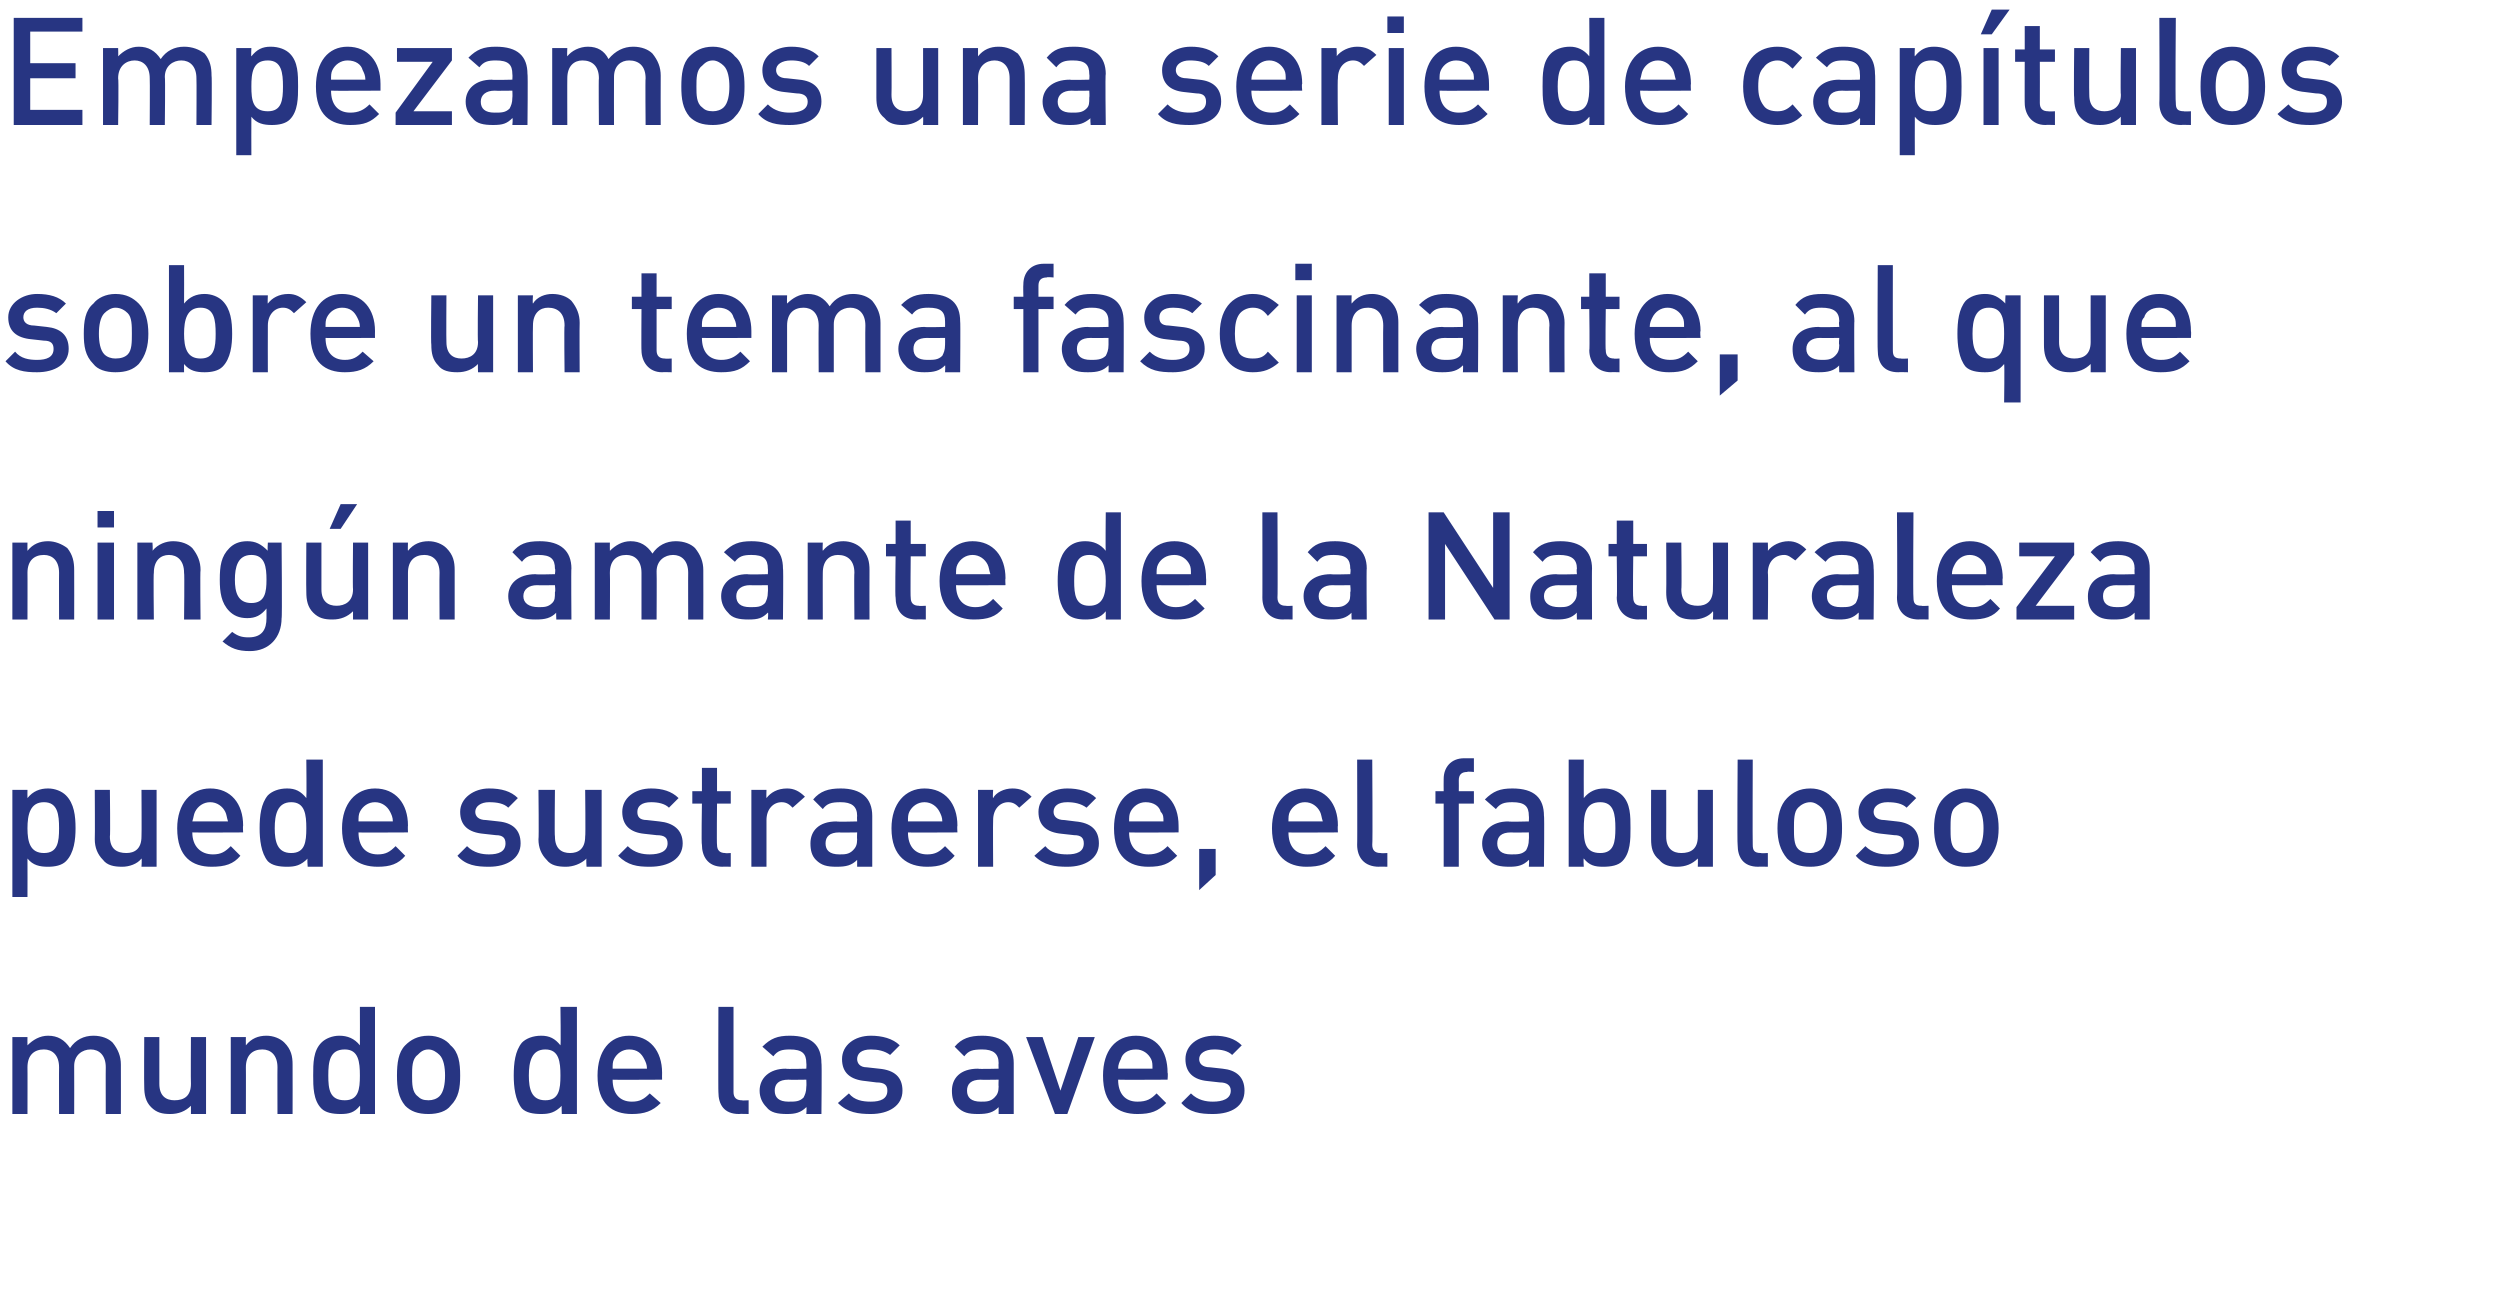
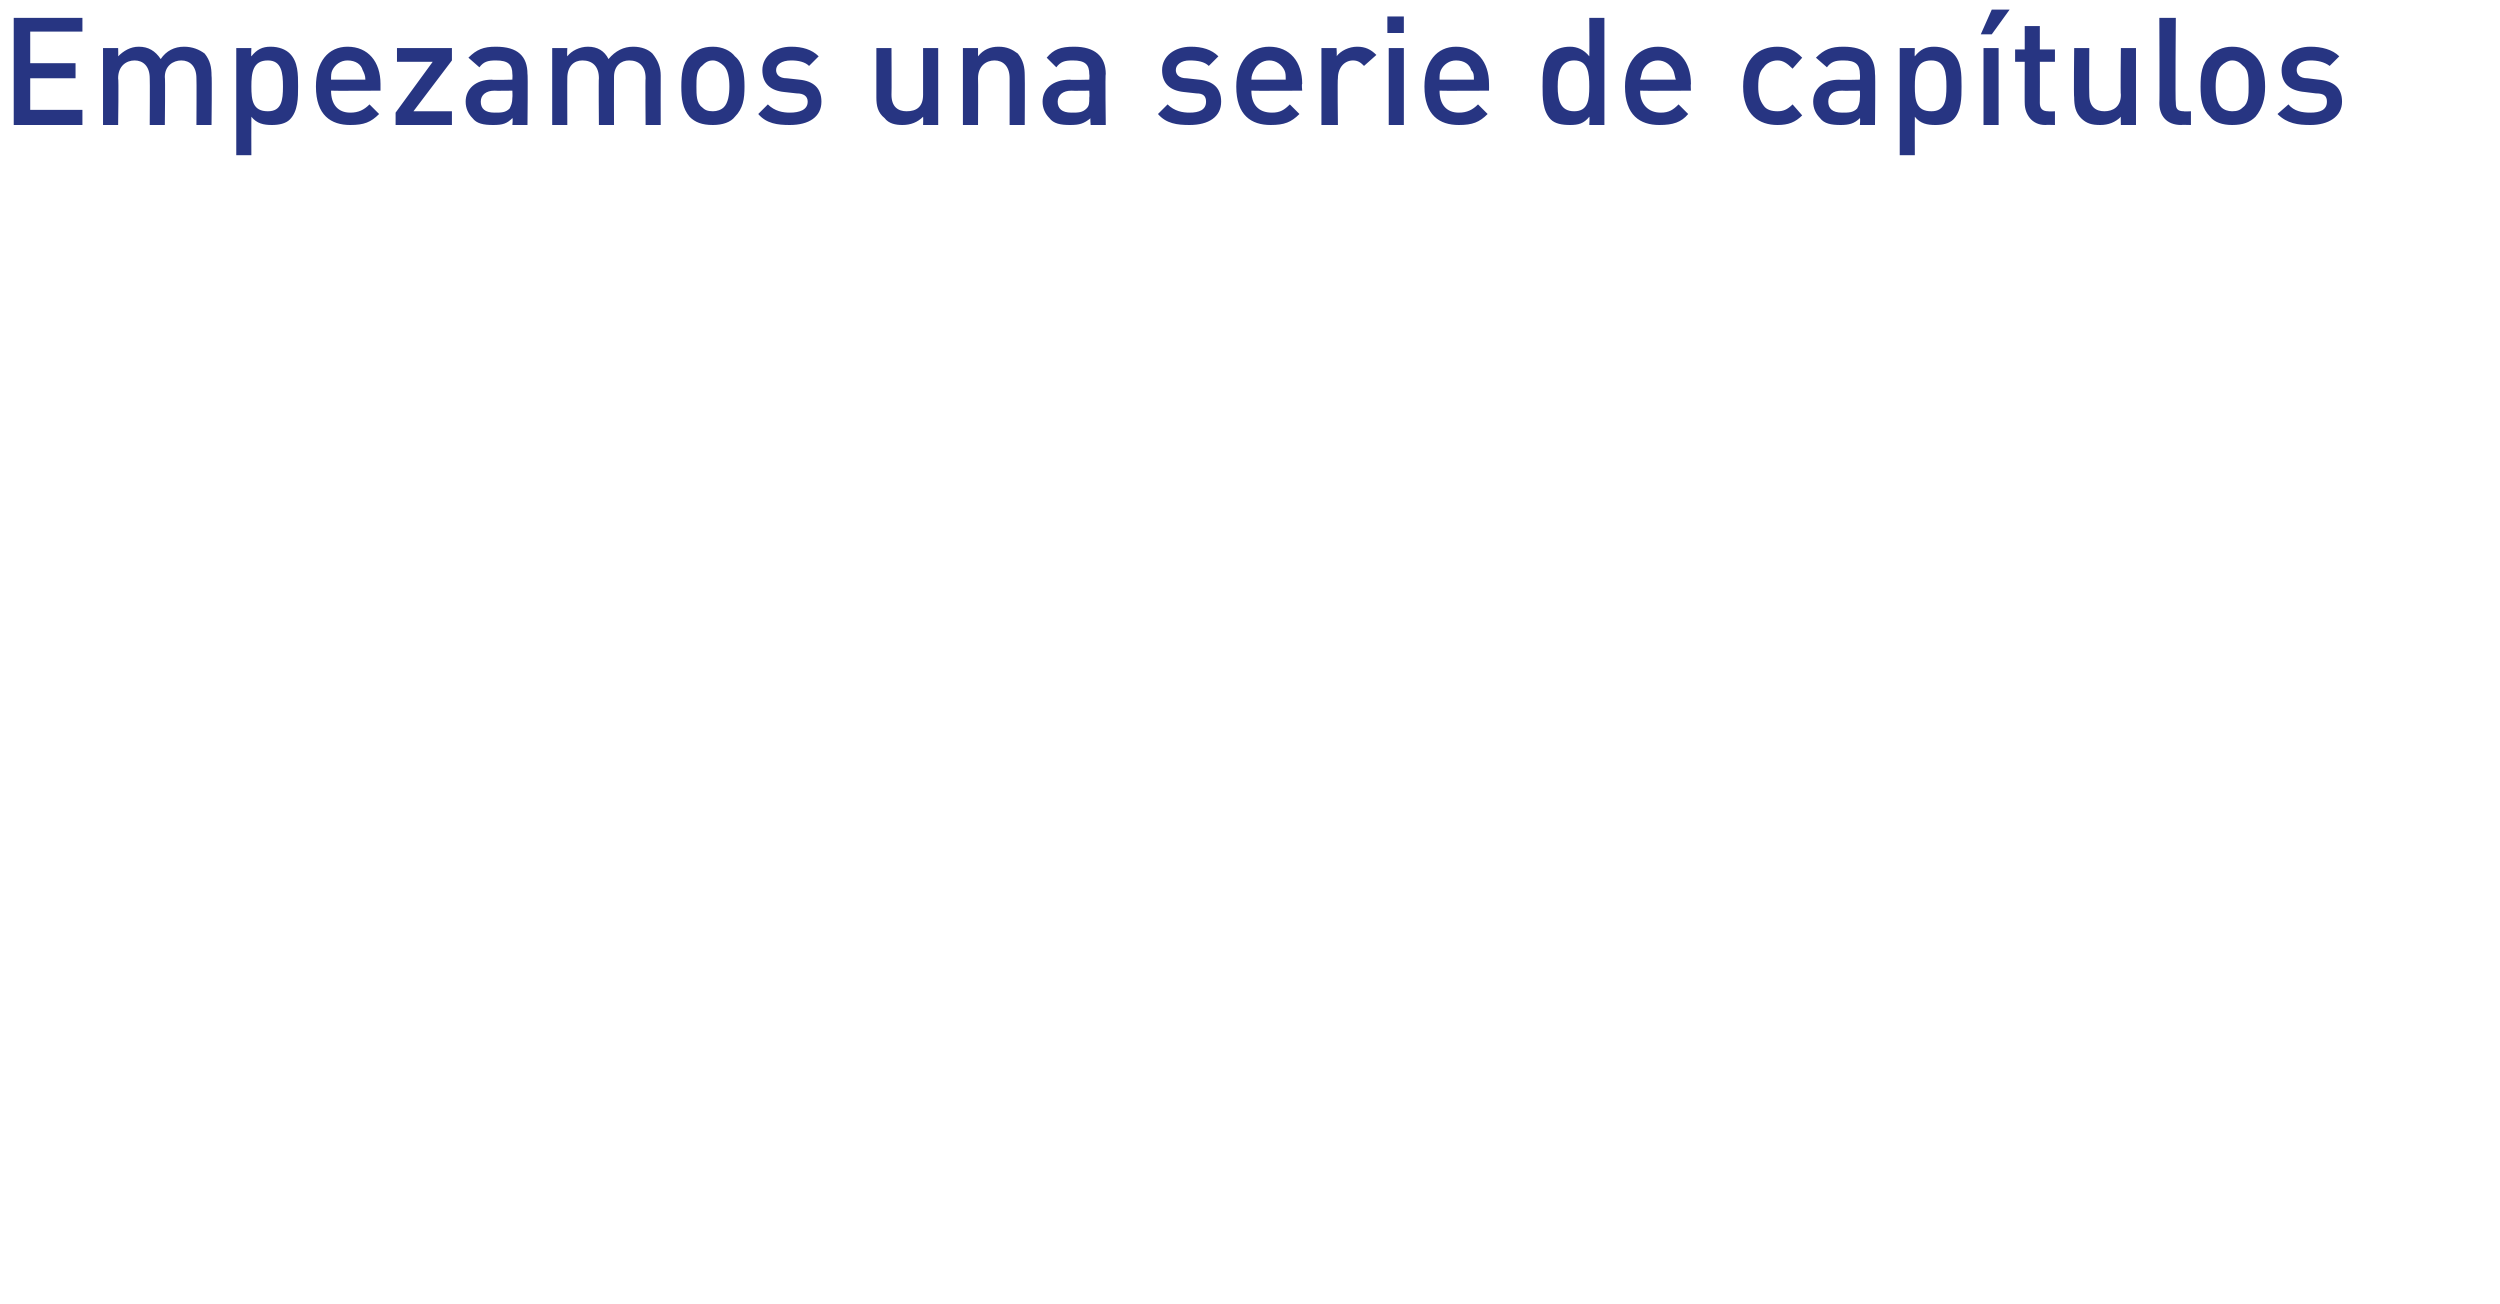
<svg xmlns="http://www.w3.org/2000/svg" version="1.1" width="182px" height="94.9px" viewBox="0 0 182 94.9">
  <desc>Empezamos una serie de cap tulos sobre un tema fascinante al que ning n amante de la Naturaleza puede sustraerse el</desc>
  <defs />
  <g id="Polygon6345">
-     <path d="M 7.7 81.1 C 7.7 81.1 7.69 77.68 7.7 77.7 C 7.7 76.8 7.2 76.4 6.6 76.4 C 6 76.4 5.4 76.8 5.4 77.6 C 5.41 77.63 5.4 81.1 5.4 81.1 L 4.3 81.1 C 4.3 81.1 4.29 77.68 4.3 77.7 C 4.3 76.8 3.8 76.4 3.2 76.4 C 2.5 76.4 2 76.8 2 77.7 C 2.01 77.68 2 81.1 2 81.1 L 0.9 81.1 L 0.9 75.5 L 2 75.5 C 2 75.5 1.99 76.07 2 76.1 C 2.4 75.7 2.9 75.4 3.5 75.4 C 4.2 75.4 4.7 75.7 5.1 76.3 C 5.5 75.7 6.1 75.4 6.8 75.4 C 7.4 75.4 7.9 75.6 8.2 75.9 C 8.6 76.4 8.8 76.9 8.8 77.5 C 8.81 77.52 8.8 81.1 8.8 81.1 L 7.7 81.1 Z M 13.9 81.1 C 13.9 81.1 13.9 80.52 13.9 80.5 C 13.5 80.9 13 81.1 12.4 81.1 C 11.8 81.1 11.4 81 11 80.6 C 10.6 80.2 10.5 79.7 10.5 79.1 C 10.48 79.07 10.5 75.5 10.5 75.5 L 11.6 75.5 C 11.6 75.5 11.6 78.91 11.6 78.9 C 11.6 79.8 12.1 80.1 12.7 80.1 C 13.4 80.1 13.9 79.8 13.9 78.9 C 13.88 78.91 13.9 75.5 13.9 75.5 L 15 75.5 L 15 81.1 L 13.9 81.1 Z M 20.2 81.1 C 20.2 81.1 20.19 77.68 20.2 77.7 C 20.2 76.8 19.7 76.4 19.1 76.4 C 18.4 76.4 17.9 76.8 17.9 77.7 C 17.91 77.68 17.9 81.1 17.9 81.1 L 16.8 81.1 L 16.8 75.5 L 17.9 75.5 C 17.9 75.5 17.89 76.07 17.9 76.1 C 18.3 75.6 18.8 75.4 19.4 75.4 C 19.9 75.4 20.4 75.6 20.7 75.9 C 21.2 76.4 21.3 76.9 21.3 77.5 C 21.31 77.52 21.3 81.1 21.3 81.1 L 20.2 81.1 Z M 26.2 81.1 C 26.2 81.1 26.24 80.49 26.2 80.5 C 25.8 81 25.4 81.1 24.8 81.1 C 24.2 81.1 23.7 81 23.4 80.7 C 22.8 80.1 22.8 79.1 22.8 78.3 C 22.8 77.4 22.8 76.5 23.4 75.9 C 23.7 75.6 24.2 75.4 24.7 75.4 C 25.3 75.4 25.8 75.6 26.2 76.1 C 26.21 76.07 26.2 73.3 26.2 73.3 L 27.3 73.3 L 27.3 81.1 L 26.2 81.1 Z M 25.1 76.4 C 24 76.4 23.9 77.3 23.9 78.3 C 23.9 79.3 24 80.1 25.1 80.1 C 26.1 80.1 26.2 79.3 26.2 78.3 C 26.2 77.3 26.1 76.4 25.1 76.4 Z M 32.8 80.5 C 32.5 80.9 31.9 81.1 31.2 81.1 C 30.4 81.1 29.9 80.9 29.5 80.5 C 29 79.9 28.9 79.2 28.9 78.3 C 28.9 77.4 29 76.6 29.5 76.1 C 29.9 75.7 30.4 75.4 31.2 75.4 C 31.9 75.4 32.5 75.7 32.8 76.1 C 33.4 76.6 33.5 77.4 33.5 78.3 C 33.5 79.2 33.4 79.9 32.8 80.5 Z M 32 76.8 C 31.8 76.6 31.5 76.4 31.2 76.4 C 30.8 76.4 30.6 76.6 30.4 76.8 C 30 77.1 30 77.7 30 78.3 C 30 78.9 30 79.5 30.4 79.8 C 30.6 80 30.8 80.1 31.2 80.1 C 31.5 80.1 31.8 80 32 79.8 C 32.3 79.5 32.4 78.9 32.4 78.3 C 32.4 77.7 32.3 77.1 32 76.8 Z M 40.9 81.1 C 40.9 81.1 40.87 80.49 40.9 80.5 C 40.4 81 40 81.1 39.4 81.1 C 38.8 81.1 38.3 81 38 80.7 C 37.5 80.1 37.4 79.1 37.4 78.3 C 37.4 77.4 37.5 76.5 38 75.9 C 38.3 75.6 38.8 75.4 39.4 75.4 C 40 75.4 40.4 75.6 40.8 76.1 C 40.84 76.07 40.8 73.3 40.8 73.3 L 42 73.3 L 42 81.1 L 40.9 81.1 Z M 39.7 76.4 C 38.7 76.4 38.5 77.3 38.5 78.3 C 38.5 79.3 38.7 80.1 39.7 80.1 C 40.7 80.1 40.8 79.3 40.8 78.3 C 40.8 77.3 40.7 76.4 39.7 76.4 Z M 44.6 78.6 C 44.6 79.6 45.1 80.2 46 80.2 C 46.6 80.2 46.9 80 47.3 79.6 C 47.3 79.6 48.1 80.3 48.1 80.3 C 47.5 80.9 46.9 81.1 46 81.1 C 44.6 81.1 43.5 80.4 43.5 78.3 C 43.5 76.5 44.4 75.4 45.8 75.4 C 47.3 75.4 48.2 76.5 48.2 78.1 C 48.19 78.12 48.2 78.6 48.2 78.6 C 48.2 78.6 44.57 78.62 44.6 78.6 Z M 46.9 77.1 C 46.7 76.7 46.4 76.4 45.8 76.4 C 45.3 76.4 44.9 76.7 44.7 77.1 C 44.6 77.3 44.6 77.5 44.6 77.8 C 44.6 77.8 47.1 77.8 47.1 77.8 C 47.1 77.5 47 77.3 46.9 77.1 Z M 53.8 81.1 C 52.7 81.1 52.3 80.4 52.3 79.5 C 52.28 79.54 52.3 73.3 52.3 73.3 L 53.4 73.3 C 53.4 73.3 53.4 79.48 53.4 79.5 C 53.4 79.9 53.6 80.1 54 80.1 C 54.01 80.13 54.5 80.1 54.5 80.1 L 54.5 81.1 C 54.5 81.1 53.81 81.08 53.8 81.1 Z M 58.7 81.1 C 58.7 81.1 58.74 80.58 58.7 80.6 C 58.3 81 57.9 81.1 57.3 81.1 C 56.6 81.1 56.1 81 55.8 80.6 C 55.5 80.3 55.3 79.9 55.3 79.4 C 55.3 78.5 56 77.8 57.2 77.8 C 57.24 77.84 58.7 77.8 58.7 77.8 C 58.7 77.8 58.72 77.44 58.7 77.4 C 58.7 76.7 58.4 76.4 57.5 76.4 C 56.9 76.4 56.6 76.5 56.3 76.9 C 56.3 76.9 55.5 76.2 55.5 76.2 C 56.1 75.6 56.6 75.4 57.5 75.4 C 59.1 75.4 59.8 76.1 59.8 77.4 C 59.84 77.35 59.8 81.1 59.8 81.1 L 58.7 81.1 Z M 58.7 78.6 C 58.7 78.6 57.41 78.62 57.4 78.6 C 56.7 78.6 56.4 78.9 56.4 79.4 C 56.4 79.9 56.7 80.2 57.4 80.2 C 57.9 80.2 58.2 80.2 58.5 79.9 C 58.6 79.7 58.7 79.5 58.7 79.1 C 58.72 79.07 58.7 78.6 58.7 78.6 Z M 63.4 81.1 C 62.5 81.1 61.7 81 61 80.3 C 61 80.3 61.8 79.6 61.8 79.6 C 62.2 80.1 62.8 80.2 63.4 80.2 C 64.1 80.2 64.6 80 64.6 79.4 C 64.6 79 64.4 78.8 63.8 78.8 C 63.8 78.8 63 78.7 63 78.7 C 61.9 78.6 61.3 78.1 61.3 77.1 C 61.3 76.1 62.2 75.4 63.4 75.4 C 64.2 75.4 65 75.6 65.5 76.1 C 65.5 76.1 64.8 76.8 64.8 76.8 C 64.4 76.5 63.9 76.4 63.4 76.4 C 62.7 76.4 62.4 76.7 62.4 77.1 C 62.4 77.4 62.6 77.7 63.1 77.7 C 63.1 77.7 64 77.8 64 77.8 C 65.1 77.9 65.7 78.4 65.7 79.4 C 65.7 80.5 64.7 81.1 63.4 81.1 Z M 72.7 81.1 C 72.7 81.1 72.7 80.58 72.7 80.6 C 72.3 81 71.9 81.1 71.2 81.1 C 70.5 81.1 70.1 81 69.7 80.6 C 69.4 80.3 69.3 79.9 69.3 79.4 C 69.3 78.5 69.9 77.8 71.2 77.8 C 71.2 77.84 72.7 77.8 72.7 77.8 C 72.7 77.8 72.68 77.44 72.7 77.4 C 72.7 76.7 72.3 76.4 71.5 76.4 C 70.8 76.4 70.5 76.5 70.2 76.9 C 70.2 76.9 69.5 76.2 69.5 76.2 C 70 75.6 70.6 75.4 71.5 75.4 C 73 75.4 73.8 76.1 73.8 77.4 C 73.8 77.35 73.8 81.1 73.8 81.1 L 72.7 81.1 Z M 72.7 78.6 C 72.7 78.6 71.37 78.62 71.4 78.6 C 70.7 78.6 70.4 78.9 70.4 79.4 C 70.4 79.9 70.7 80.2 71.4 80.2 C 71.8 80.2 72.1 80.2 72.4 79.9 C 72.6 79.7 72.7 79.5 72.7 79.1 C 72.68 79.07 72.7 78.6 72.7 78.6 Z M 77.7 81.1 L 76.8 81.1 L 74.7 75.5 L 75.9 75.5 L 77.2 79.4 L 78.5 75.5 L 79.7 75.5 L 77.7 81.1 Z M 81.4 78.6 C 81.4 79.6 81.9 80.2 82.8 80.2 C 83.5 80.2 83.8 80 84.2 79.6 C 84.2 79.6 84.9 80.3 84.9 80.3 C 84.3 80.9 83.8 81.1 82.8 81.1 C 81.4 81.1 80.3 80.4 80.3 78.3 C 80.3 76.5 81.2 75.4 82.7 75.4 C 84.2 75.4 85 76.5 85 78.1 C 85.04 78.12 85 78.6 85 78.6 C 85 78.6 81.42 78.62 81.4 78.6 Z M 83.8 77.1 C 83.6 76.7 83.2 76.4 82.7 76.4 C 82.1 76.4 81.7 76.7 81.6 77.1 C 81.5 77.3 81.4 77.5 81.4 77.8 C 81.4 77.8 83.9 77.8 83.9 77.8 C 83.9 77.5 83.9 77.3 83.8 77.1 Z M 88.3 81.1 C 87.4 81.1 86.6 81 86 80.3 C 86 80.3 86.7 79.6 86.7 79.6 C 87.2 80.1 87.8 80.2 88.3 80.2 C 89 80.2 89.6 80 89.6 79.4 C 89.6 79 89.3 78.8 88.8 78.8 C 88.8 78.8 87.9 78.7 87.9 78.7 C 86.9 78.6 86.3 78.1 86.3 77.1 C 86.3 76.1 87.2 75.4 88.4 75.4 C 89.2 75.4 89.9 75.6 90.4 76.1 C 90.4 76.1 89.7 76.8 89.7 76.8 C 89.4 76.5 88.9 76.4 88.4 76.4 C 87.7 76.4 87.3 76.7 87.3 77.1 C 87.3 77.4 87.5 77.7 88.1 77.7 C 88.1 77.7 89 77.8 89 77.8 C 90 77.9 90.6 78.4 90.6 79.4 C 90.6 80.5 89.7 81.1 88.3 81.1 Z " stroke="none" fill="#273582" />
-   </g>
+     </g>
  <g id="Polygon6344">
-     <path d="M 4.8 62.7 C 4.5 63 4 63.1 3.5 63.1 C 2.9 63.1 2.4 63 2 62.5 C 2.01 62.51 2 65.3 2 65.3 L 0.9 65.3 L 0.9 57.5 L 2 57.5 C 2 57.5 1.99 58.1 2 58.1 C 2.4 57.6 2.9 57.4 3.5 57.4 C 4 57.4 4.5 57.6 4.8 57.9 C 5.4 58.5 5.5 59.4 5.5 60.3 C 5.5 61.1 5.4 62.1 4.8 62.7 Z M 3.2 58.4 C 2.2 58.4 2 59.3 2 60.3 C 2 61.3 2.2 62.1 3.2 62.1 C 4.2 62.1 4.3 61.3 4.3 60.3 C 4.3 59.3 4.2 58.4 3.2 58.4 Z M 10.3 63.1 C 10.3 63.1 10.34 62.52 10.3 62.5 C 10 62.9 9.4 63.1 8.9 63.1 C 8.3 63.1 7.8 63 7.5 62.6 C 7.1 62.2 6.9 61.7 6.9 61.1 C 6.92 61.07 6.9 57.5 6.9 57.5 L 8 57.5 C 8 57.5 8.04 60.91 8 60.9 C 8 61.8 8.5 62.1 9.2 62.1 C 9.8 62.1 10.3 61.8 10.3 60.9 C 10.32 60.91 10.3 57.5 10.3 57.5 L 11.4 57.5 L 11.4 63.1 L 10.3 63.1 Z M 14 60.6 C 14 61.6 14.6 62.2 15.5 62.2 C 16.1 62.2 16.4 62 16.8 61.6 C 16.8 61.6 17.5 62.3 17.5 62.3 C 17 62.9 16.4 63.1 15.4 63.1 C 14 63.1 12.9 62.4 12.9 60.3 C 12.9 58.5 13.9 57.4 15.3 57.4 C 16.8 57.4 17.7 58.5 17.7 60.1 C 17.67 60.12 17.7 60.6 17.7 60.6 C 17.7 60.6 14.05 60.62 14 60.6 Z M 16.4 59.1 C 16.2 58.7 15.8 58.4 15.3 58.4 C 14.8 58.4 14.4 58.7 14.2 59.1 C 14.1 59.3 14.1 59.5 14 59.8 C 14 59.8 16.6 59.8 16.6 59.8 C 16.5 59.5 16.5 59.3 16.4 59.1 Z M 22.4 63.1 C 22.4 63.1 22.35 62.49 22.4 62.5 C 21.9 63 21.5 63.1 20.9 63.1 C 20.3 63.1 19.8 63 19.5 62.7 C 19 62.1 18.9 61.1 18.9 60.3 C 18.9 59.4 19 58.5 19.5 57.9 C 19.8 57.6 20.3 57.4 20.9 57.4 C 21.5 57.4 21.9 57.6 22.3 58.1 C 22.33 58.07 22.3 55.3 22.3 55.3 L 23.5 55.3 L 23.5 63.1 L 22.4 63.1 Z M 21.2 58.4 C 20.2 58.4 20 59.3 20 60.3 C 20 61.3 20.2 62.1 21.2 62.1 C 22.2 62.1 22.3 61.3 22.3 60.3 C 22.3 59.3 22.2 58.4 21.2 58.4 Z M 26.1 60.6 C 26.1 61.6 26.6 62.2 27.5 62.2 C 28.1 62.2 28.4 62 28.8 61.6 C 28.8 61.6 29.5 62.3 29.5 62.3 C 29 62.9 28.4 63.1 27.5 63.1 C 26.1 63.1 24.9 62.4 24.9 60.3 C 24.9 58.5 25.9 57.4 27.3 57.4 C 28.8 57.4 29.7 58.5 29.7 60.1 C 29.68 60.12 29.7 60.6 29.7 60.6 C 29.7 60.6 26.06 60.62 26.1 60.6 Z M 28.4 59.1 C 28.2 58.7 27.8 58.4 27.3 58.4 C 26.8 58.4 26.4 58.7 26.2 59.1 C 26.1 59.3 26.1 59.5 26.1 59.8 C 26.1 59.8 28.6 59.8 28.6 59.8 C 28.6 59.5 28.5 59.3 28.4 59.1 Z M 35.6 63.1 C 34.7 63.1 33.9 63 33.3 62.3 C 33.3 62.3 34 61.6 34 61.6 C 34.5 62.1 35.1 62.2 35.6 62.2 C 36.3 62.2 36.8 62 36.8 61.4 C 36.8 61 36.6 60.8 36.1 60.8 C 36.1 60.8 35.2 60.7 35.2 60.7 C 34.1 60.6 33.5 60.1 33.5 59.1 C 33.5 58.1 34.5 57.4 35.6 57.4 C 36.5 57.4 37.2 57.6 37.7 58.1 C 37.7 58.1 37 58.8 37 58.8 C 36.7 58.5 36.2 58.4 35.6 58.4 C 35 58.4 34.6 58.7 34.6 59.1 C 34.6 59.4 34.8 59.7 35.4 59.7 C 35.4 59.7 36.3 59.8 36.3 59.8 C 37.3 59.9 37.9 60.4 37.9 61.4 C 37.9 62.5 36.9 63.1 35.6 63.1 Z M 42.7 63.1 C 42.7 63.1 42.66 62.52 42.7 62.5 C 42.3 62.9 41.7 63.1 41.2 63.1 C 40.6 63.1 40.1 63 39.8 62.6 C 39.4 62.2 39.2 61.7 39.2 61.1 C 39.24 61.07 39.2 57.5 39.2 57.5 L 40.4 57.5 C 40.4 57.5 40.36 60.91 40.4 60.9 C 40.4 61.8 40.9 62.1 41.5 62.1 C 42.1 62.1 42.6 61.8 42.6 60.9 C 42.64 60.91 42.6 57.5 42.6 57.5 L 43.8 57.5 L 43.8 63.1 L 42.7 63.1 Z M 47.3 63.1 C 46.4 63.1 45.7 63 45 62.3 C 45 62.3 45.7 61.6 45.7 61.6 C 46.2 62.1 46.8 62.2 47.3 62.2 C 48 62.2 48.6 62 48.6 61.4 C 48.6 61 48.4 60.8 47.8 60.8 C 47.8 60.8 46.9 60.7 46.9 60.7 C 45.9 60.6 45.3 60.1 45.3 59.1 C 45.3 58.1 46.2 57.4 47.4 57.4 C 48.2 57.4 48.9 57.6 49.4 58.1 C 49.4 58.1 48.7 58.8 48.7 58.8 C 48.4 58.5 47.9 58.4 47.4 58.4 C 46.7 58.4 46.4 58.7 46.4 59.1 C 46.4 59.4 46.5 59.7 47.1 59.7 C 47.1 59.7 48 59.8 48 59.8 C 49 59.9 49.7 60.4 49.7 61.4 C 49.7 62.5 48.7 63.1 47.3 63.1 Z M 52.6 63.1 C 51.5 63.1 51.1 62.3 51.1 61.5 C 51.05 61.53 51.1 58.5 51.1 58.5 L 50.4 58.5 L 50.4 57.6 L 51.1 57.6 L 51.1 55.9 L 52.2 55.9 L 52.2 57.6 L 53.2 57.6 L 53.2 58.5 L 52.2 58.5 C 52.2 58.5 52.17 61.48 52.2 61.5 C 52.2 61.9 52.4 62.1 52.8 62.1 C 52.79 62.13 53.2 62.1 53.2 62.1 L 53.2 63.1 C 53.2 63.1 52.58 63.08 52.6 63.1 Z M 57.7 58.8 C 57.5 58.6 57.3 58.4 56.9 58.4 C 56.3 58.4 55.8 58.9 55.8 59.7 C 55.8 59.7 55.8 63.1 55.8 63.1 L 54.7 63.1 L 54.7 57.5 L 55.8 57.5 C 55.8 57.5 55.78 58.11 55.8 58.1 C 56.1 57.7 56.6 57.4 57.3 57.4 C 57.8 57.4 58.2 57.6 58.6 58 C 58.6 58 57.7 58.8 57.7 58.8 Z M 62.4 63.1 C 62.4 63.1 62.4 62.58 62.4 62.6 C 62 63 61.6 63.1 60.9 63.1 C 60.2 63.1 59.8 63 59.4 62.6 C 59.1 62.3 59 61.9 59 61.4 C 59 60.5 59.6 59.8 60.9 59.8 C 60.91 59.84 62.4 59.8 62.4 59.8 C 62.4 59.8 62.38 59.44 62.4 59.4 C 62.4 58.7 62 58.4 61.2 58.4 C 60.5 58.4 60.2 58.5 59.9 58.9 C 59.9 58.9 59.2 58.2 59.2 58.2 C 59.7 57.6 60.3 57.4 61.2 57.4 C 62.7 57.4 63.5 58.1 63.5 59.4 C 63.5 59.35 63.5 63.1 63.5 63.1 L 62.4 63.1 Z M 62.4 60.6 C 62.4 60.6 61.07 60.62 61.1 60.6 C 60.4 60.6 60.1 60.9 60.1 61.4 C 60.1 61.9 60.4 62.2 61.1 62.2 C 61.5 62.2 61.8 62.2 62.1 61.9 C 62.3 61.7 62.4 61.5 62.4 61.1 C 62.38 61.07 62.4 60.6 62.4 60.6 Z M 66.1 60.6 C 66.1 61.6 66.6 62.2 67.5 62.2 C 68.1 62.2 68.4 62 68.8 61.6 C 68.8 61.6 69.5 62.3 69.5 62.3 C 69 62.9 68.4 63.1 67.5 63.1 C 66.1 63.1 64.9 62.4 64.9 60.3 C 64.9 58.5 65.9 57.4 67.3 57.4 C 68.8 57.4 69.7 58.5 69.7 60.1 C 69.67 60.12 69.7 60.6 69.7 60.6 C 69.7 60.6 66.05 60.62 66.1 60.6 Z M 68.4 59.1 C 68.2 58.7 67.8 58.4 67.3 58.4 C 66.8 58.4 66.4 58.7 66.2 59.1 C 66.1 59.3 66.1 59.5 66.1 59.8 C 66.1 59.8 68.6 59.8 68.6 59.8 C 68.6 59.5 68.5 59.3 68.4 59.1 Z M 74.2 58.8 C 74 58.6 73.8 58.4 73.4 58.4 C 72.8 58.4 72.3 58.9 72.3 59.7 C 72.28 59.7 72.3 63.1 72.3 63.1 L 71.2 63.1 L 71.2 57.5 L 72.3 57.5 C 72.3 57.5 72.26 58.11 72.3 58.1 C 72.5 57.7 73.1 57.4 73.7 57.4 C 74.3 57.4 74.7 57.6 75.1 58 C 75.1 58 74.2 58.8 74.2 58.8 Z M 77.7 63.1 C 76.8 63.1 76 63 75.3 62.3 C 75.3 62.3 76.1 61.6 76.1 61.6 C 76.5 62.1 77.1 62.2 77.7 62.2 C 78.4 62.2 78.9 62 78.9 61.4 C 78.9 61 78.7 60.8 78.2 60.8 C 78.2 60.8 77.3 60.7 77.3 60.7 C 76.2 60.6 75.6 60.1 75.6 59.1 C 75.6 58.1 76.5 57.4 77.7 57.4 C 78.5 57.4 79.3 57.6 79.8 58.1 C 79.8 58.1 79.1 58.8 79.1 58.8 C 78.7 58.5 78.2 58.4 77.7 58.4 C 77 58.4 76.7 58.7 76.7 59.1 C 76.7 59.4 76.9 59.7 77.5 59.7 C 77.5 59.7 78.3 59.8 78.3 59.8 C 79.4 59.9 80 60.4 80 61.4 C 80 62.5 79 63.1 77.7 63.1 Z M 82.2 60.6 C 82.2 61.6 82.7 62.2 83.6 62.2 C 84.2 62.2 84.6 62 85 61.6 C 85 61.6 85.7 62.3 85.7 62.3 C 85.1 62.9 84.6 63.1 83.6 63.1 C 82.2 63.1 81.1 62.4 81.1 60.3 C 81.1 58.5 82 57.4 83.4 57.4 C 84.9 57.4 85.8 58.5 85.8 60.1 C 85.81 60.12 85.8 60.6 85.8 60.6 C 85.8 60.6 82.19 60.62 82.2 60.6 Z M 84.5 59.1 C 84.4 58.7 84 58.4 83.4 58.4 C 82.9 58.4 82.5 58.7 82.3 59.1 C 82.2 59.3 82.2 59.5 82.2 59.8 C 82.2 59.8 84.7 59.8 84.7 59.8 C 84.7 59.5 84.7 59.3 84.5 59.1 Z M 87.3 64.8 L 87.3 61.8 L 88.5 61.8 L 88.5 63.7 L 87.3 64.8 Z M 93.8 60.6 C 93.8 61.6 94.3 62.2 95.2 62.2 C 95.8 62.2 96.1 62 96.5 61.6 C 96.5 61.6 97.2 62.3 97.2 62.3 C 96.7 62.9 96.1 63.1 95.1 63.1 C 93.8 63.1 92.6 62.4 92.6 60.3 C 92.6 58.5 93.6 57.4 95 57.4 C 96.5 57.4 97.4 58.5 97.4 60.1 C 97.37 60.12 97.4 60.6 97.4 60.6 C 97.4 60.6 93.75 60.62 93.8 60.6 Z M 96.1 59.1 C 95.9 58.7 95.5 58.4 95 58.4 C 94.5 58.4 94.1 58.7 93.9 59.1 C 93.8 59.3 93.8 59.5 93.8 59.8 C 93.8 59.8 96.3 59.8 96.3 59.8 C 96.2 59.5 96.2 59.3 96.1 59.1 Z M 100.4 63.1 C 99.3 63.1 98.8 62.4 98.8 61.5 C 98.82 61.54 98.8 55.3 98.8 55.3 L 99.9 55.3 C 99.9 55.3 99.94 61.48 99.9 61.5 C 99.9 61.9 100.1 62.1 100.5 62.1 C 100.55 62.13 101 62.1 101 62.1 L 101 63.1 C 101 63.1 100.35 63.08 100.4 63.1 Z M 106.2 58.5 L 106.2 63.1 L 105.1 63.1 L 105.1 58.5 L 104.5 58.5 L 104.5 57.6 L 105.1 57.6 C 105.1 57.6 105.09 56.75 105.1 56.7 C 105.1 55.9 105.6 55.2 106.6 55.2 C 106.62 55.2 107.3 55.2 107.3 55.2 L 107.3 56.2 C 107.3 56.2 106.83 56.15 106.8 56.2 C 106.4 56.2 106.2 56.4 106.2 56.8 C 106.21 56.8 106.2 57.6 106.2 57.6 L 107.3 57.6 L 107.3 58.5 L 106.2 58.5 Z M 111.3 63.1 C 111.3 63.1 111.34 62.58 111.3 62.6 C 110.9 63 110.5 63.1 109.9 63.1 C 109.2 63.1 108.7 63 108.4 62.6 C 108.1 62.3 107.9 61.9 107.9 61.4 C 107.9 60.5 108.6 59.8 109.8 59.8 C 109.84 59.84 111.3 59.8 111.3 59.8 C 111.3 59.8 111.32 59.44 111.3 59.4 C 111.3 58.7 111 58.4 110.1 58.4 C 109.5 58.4 109.2 58.5 108.9 58.9 C 108.9 58.9 108.1 58.2 108.1 58.2 C 108.7 57.6 109.2 57.4 110.1 57.4 C 111.7 57.4 112.4 58.1 112.4 59.4 C 112.44 59.35 112.4 63.1 112.4 63.1 L 111.3 63.1 Z M 111.3 60.6 C 111.3 60.6 110.01 60.62 110 60.6 C 109.3 60.6 109 60.9 109 61.4 C 109 61.9 109.3 62.2 110 62.2 C 110.5 62.2 110.8 62.2 111.1 61.9 C 111.2 61.7 111.3 61.5 111.3 61.1 C 111.32 61.07 111.3 60.6 111.3 60.6 Z M 118.1 62.7 C 117.8 63 117.3 63.1 116.7 63.1 C 116.1 63.1 115.7 63 115.3 62.5 C 115.26 62.49 115.3 63.1 115.3 63.1 L 114.2 63.1 L 114.2 55.3 L 115.3 55.3 C 115.3 55.3 115.29 58.07 115.3 58.1 C 115.7 57.6 116.2 57.4 116.8 57.4 C 117.3 57.4 117.8 57.6 118.1 57.9 C 118.7 58.5 118.7 59.4 118.7 60.3 C 118.7 61.1 118.7 62.1 118.1 62.7 Z M 116.5 58.4 C 115.4 58.4 115.3 59.3 115.3 60.3 C 115.3 61.3 115.4 62.1 116.5 62.1 C 117.5 62.1 117.6 61.3 117.6 60.3 C 117.6 59.3 117.5 58.4 116.5 58.4 Z M 123.6 63.1 C 123.6 63.1 123.62 62.52 123.6 62.5 C 123.2 62.9 122.7 63.1 122.1 63.1 C 121.6 63.1 121.1 63 120.8 62.6 C 120.3 62.2 120.2 61.7 120.2 61.1 C 120.19 61.07 120.2 57.5 120.2 57.5 L 121.3 57.5 C 121.3 57.5 121.31 60.91 121.3 60.9 C 121.3 61.8 121.8 62.1 122.4 62.1 C 123.1 62.1 123.6 61.8 123.6 60.9 C 123.59 60.91 123.6 57.5 123.6 57.5 L 124.7 57.5 L 124.7 63.1 L 123.6 63.1 Z M 128 63.1 C 126.9 63.1 126.5 62.4 126.5 61.5 C 126.46 61.54 126.5 55.3 126.5 55.3 L 127.6 55.3 C 127.6 55.3 127.58 61.48 127.6 61.5 C 127.6 61.9 127.7 62.1 128.2 62.1 C 128.19 62.13 128.7 62.1 128.7 62.1 L 128.7 63.1 C 128.7 63.1 127.99 63.08 128 63.1 Z M 133.4 62.5 C 133.1 62.9 132.5 63.1 131.8 63.1 C 131 63.1 130.5 62.9 130.1 62.5 C 129.6 61.9 129.4 61.2 129.4 60.3 C 129.4 59.4 129.6 58.6 130.1 58.1 C 130.5 57.7 131 57.4 131.8 57.4 C 132.5 57.4 133.1 57.7 133.4 58.1 C 134 58.6 134.1 59.4 134.1 60.3 C 134.1 61.2 134 61.9 133.4 62.5 Z M 132.6 58.8 C 132.4 58.6 132.1 58.4 131.8 58.4 C 131.4 58.4 131.1 58.6 130.9 58.8 C 130.6 59.1 130.6 59.7 130.6 60.3 C 130.6 60.9 130.6 61.5 130.9 61.8 C 131.1 62 131.4 62.1 131.8 62.1 C 132.1 62.1 132.4 62 132.6 61.8 C 132.9 61.5 133 60.9 133 60.3 C 133 59.7 132.9 59.1 132.6 58.8 Z M 137.4 63.1 C 136.5 63.1 135.7 63 135.1 62.3 C 135.1 62.3 135.8 61.6 135.8 61.6 C 136.3 62.1 136.9 62.2 137.4 62.2 C 138.1 62.2 138.6 62 138.6 61.4 C 138.6 61 138.4 60.8 137.9 60.8 C 137.9 60.8 137 60.7 137 60.7 C 135.9 60.6 135.3 60.1 135.3 59.1 C 135.3 58.1 136.3 57.4 137.4 57.4 C 138.3 57.4 139 57.6 139.5 58.1 C 139.5 58.1 138.8 58.8 138.8 58.8 C 138.5 58.5 138 58.4 137.4 58.4 C 136.8 58.4 136.4 58.7 136.4 59.1 C 136.4 59.4 136.6 59.7 137.2 59.7 C 137.2 59.7 138.1 59.8 138.1 59.8 C 139.1 59.9 139.7 60.4 139.7 61.4 C 139.7 62.5 138.7 63.1 137.4 63.1 Z M 144.8 62.5 C 144.5 62.9 143.9 63.1 143.1 63.1 C 142.4 63.1 141.9 62.9 141.5 62.5 C 141 61.9 140.8 61.2 140.8 60.3 C 140.8 59.4 141 58.6 141.5 58.1 C 141.9 57.7 142.4 57.4 143.1 57.4 C 143.9 57.4 144.5 57.7 144.8 58.1 C 145.3 58.6 145.5 59.4 145.5 60.3 C 145.5 61.2 145.3 61.9 144.8 62.5 Z M 144 58.8 C 143.8 58.6 143.5 58.4 143.1 58.4 C 142.8 58.4 142.5 58.6 142.3 58.8 C 142 59.1 142 59.7 142 60.3 C 142 60.9 142 61.5 142.3 61.8 C 142.5 62 142.8 62.1 143.1 62.1 C 143.5 62.1 143.8 62 144 61.8 C 144.3 61.5 144.4 60.9 144.4 60.3 C 144.4 59.7 144.3 59.1 144 58.8 Z " stroke="none" fill="#273582" />
-   </g>
+     </g>
  <g id="Polygon6343">
-     <path d="M 4.3 45.1 C 4.3 45.1 4.29 41.68 4.3 41.7 C 4.3 40.8 3.8 40.4 3.2 40.4 C 2.5 40.4 2 40.8 2 41.7 C 2.01 41.68 2 45.1 2 45.1 L 0.9 45.1 L 0.9 39.5 L 2 39.5 C 2 39.5 1.99 40.07 2 40.1 C 2.4 39.6 2.9 39.4 3.5 39.4 C 4 39.4 4.5 39.6 4.9 39.9 C 5.3 40.4 5.4 40.9 5.4 41.5 C 5.41 41.52 5.4 45.1 5.4 45.1 L 4.3 45.1 Z M 7.1 38.4 L 7.1 37.2 L 8.3 37.2 L 8.3 38.4 L 7.1 38.4 Z M 7.1 45.1 L 7.1 39.5 L 8.3 39.5 L 8.3 45.1 L 7.1 45.1 Z M 13.4 45.1 C 13.4 45.1 13.44 41.68 13.4 41.7 C 13.4 40.8 12.9 40.4 12.3 40.4 C 11.7 40.4 11.2 40.8 11.2 41.7 C 11.16 41.68 11.2 45.1 11.2 45.1 L 10 45.1 L 10 39.5 L 11.1 39.5 C 11.1 39.5 11.14 40.07 11.1 40.1 C 11.5 39.6 12.1 39.4 12.6 39.4 C 13.2 39.4 13.7 39.6 14 39.9 C 14.4 40.4 14.6 40.9 14.6 41.5 C 14.56 41.52 14.6 45.1 14.6 45.1 L 13.4 45.1 Z M 18.2 47.4 C 17.3 47.4 16.8 47.2 16.2 46.7 C 16.2 46.7 16.9 46 16.9 46 C 17.3 46.3 17.6 46.4 18.1 46.4 C 19.1 46.4 19.4 45.8 19.4 45 C 19.4 45 19.4 44.3 19.4 44.3 C 19 44.8 18.6 45 18 45 C 17.4 45 17 44.8 16.7 44.5 C 16.1 43.9 16 43.1 16 42.2 C 16 41.2 16.1 40.5 16.7 39.9 C 17 39.6 17.4 39.4 18 39.4 C 18.6 39.4 19 39.6 19.5 40.1 C 19.46 40.1 19.5 39.5 19.5 39.5 L 20.5 39.5 C 20.5 39.5 20.55 45.05 20.5 45 C 20.5 46.4 19.6 47.4 18.2 47.4 Z M 18.3 40.4 C 17.3 40.4 17.1 41.3 17.1 42.2 C 17.1 43.1 17.3 43.9 18.3 43.9 C 19.3 43.9 19.4 43.1 19.4 42.2 C 19.4 41.3 19.3 40.4 18.3 40.4 Z M 24.8 38.5 L 24 38.5 L 24.8 36.7 L 26 36.7 L 24.8 38.5 Z M 25.7 45.1 C 25.7 45.1 25.7 44.52 25.7 44.5 C 25.3 44.9 24.8 45.1 24.2 45.1 C 23.6 45.1 23.2 45 22.8 44.6 C 22.4 44.2 22.3 43.7 22.3 43.1 C 22.28 43.07 22.3 39.5 22.3 39.5 L 23.4 39.5 C 23.4 39.5 23.4 42.91 23.4 42.9 C 23.4 43.8 23.9 44.1 24.5 44.1 C 25.1 44.1 25.7 43.8 25.7 42.9 C 25.67 42.91 25.7 39.5 25.7 39.5 L 26.8 39.5 L 26.8 45.1 L 25.7 45.1 Z M 32 45.1 C 32 45.1 31.98 41.68 32 41.7 C 32 40.8 31.5 40.4 30.9 40.4 C 30.2 40.4 29.7 40.8 29.7 41.7 C 29.7 41.68 29.7 45.1 29.7 45.1 L 28.6 45.1 L 28.6 39.5 L 29.7 39.5 C 29.7 39.5 29.68 40.07 29.7 40.1 C 30.1 39.6 30.6 39.4 31.2 39.4 C 31.7 39.4 32.2 39.6 32.5 39.9 C 33 40.4 33.1 40.9 33.1 41.5 C 33.1 41.52 33.1 45.1 33.1 45.1 L 32 45.1 Z M 40.5 45.1 C 40.5 45.1 40.47 44.58 40.5 44.6 C 40.1 45 39.7 45.1 39 45.1 C 38.3 45.1 37.8 45 37.5 44.6 C 37.2 44.3 37 43.9 37 43.4 C 37 42.5 37.7 41.8 39 41.8 C 38.97 41.84 40.4 41.8 40.4 41.8 C 40.4 41.8 40.45 41.44 40.4 41.4 C 40.4 40.7 40.1 40.4 39.2 40.4 C 38.6 40.4 38.3 40.5 38 40.9 C 38 40.9 37.3 40.2 37.3 40.2 C 37.8 39.6 38.3 39.4 39.3 39.4 C 40.8 39.4 41.6 40.1 41.6 41.4 C 41.57 41.35 41.6 45.1 41.6 45.1 L 40.5 45.1 Z M 40.4 42.6 C 40.4 42.6 39.14 42.62 39.1 42.6 C 38.5 42.6 38.1 42.9 38.1 43.4 C 38.1 43.9 38.5 44.2 39.2 44.2 C 39.6 44.2 39.9 44.2 40.2 43.9 C 40.4 43.7 40.4 43.5 40.4 43.1 C 40.45 43.07 40.4 42.6 40.4 42.6 Z M 50.1 45.1 C 50.1 45.1 50.09 41.68 50.1 41.7 C 50.1 40.8 49.6 40.4 49 40.4 C 48.4 40.4 47.8 40.8 47.8 41.6 C 47.82 41.63 47.8 45.1 47.8 45.1 L 46.7 45.1 C 46.7 45.1 46.7 41.68 46.7 41.7 C 46.7 40.8 46.2 40.4 45.6 40.4 C 44.9 40.4 44.4 40.8 44.4 41.7 C 44.42 41.68 44.4 45.1 44.4 45.1 L 43.3 45.1 L 43.3 39.5 L 44.4 39.5 C 44.4 39.5 44.39 40.07 44.4 40.1 C 44.8 39.7 45.3 39.4 45.9 39.4 C 46.6 39.4 47.1 39.7 47.5 40.3 C 47.9 39.7 48.5 39.4 49.2 39.4 C 49.8 39.4 50.3 39.6 50.6 39.9 C 51 40.4 51.2 40.9 51.2 41.5 C 51.21 41.52 51.2 45.1 51.2 45.1 L 50.1 45.1 Z M 55.9 45.1 C 55.9 45.1 55.95 44.58 55.9 44.6 C 55.5 45 55.2 45.1 54.5 45.1 C 53.8 45.1 53.3 45 53 44.6 C 52.7 44.3 52.5 43.9 52.5 43.4 C 52.5 42.5 53.2 41.8 54.4 41.8 C 54.45 41.84 55.9 41.8 55.9 41.8 C 55.9 41.8 55.92 41.44 55.9 41.4 C 55.9 40.7 55.6 40.4 54.7 40.4 C 54.1 40.4 53.8 40.5 53.5 40.9 C 53.5 40.9 52.7 40.2 52.7 40.2 C 53.3 39.6 53.8 39.4 54.7 39.4 C 56.3 39.4 57 40.1 57 41.4 C 57.04 41.35 57 45.1 57 45.1 L 55.9 45.1 Z M 55.9 42.6 C 55.9 42.6 54.61 42.62 54.6 42.6 C 54 42.6 53.6 42.9 53.6 43.4 C 53.6 43.9 53.9 44.2 54.6 44.2 C 55.1 44.2 55.4 44.2 55.7 43.9 C 55.8 43.7 55.9 43.5 55.9 43.1 C 55.92 43.07 55.9 42.6 55.9 42.6 Z M 62.2 45.1 C 62.2 45.1 62.17 41.68 62.2 41.7 C 62.2 40.8 61.7 40.4 61 40.4 C 60.4 40.4 59.9 40.8 59.9 41.7 C 59.89 41.68 59.9 45.1 59.9 45.1 L 58.8 45.1 L 58.8 39.5 L 59.9 39.5 C 59.9 39.5 59.87 40.07 59.9 40.1 C 60.3 39.6 60.8 39.4 61.4 39.4 C 61.9 39.4 62.4 39.6 62.7 39.9 C 63.2 40.4 63.3 40.9 63.3 41.5 C 63.29 41.52 63.3 45.1 63.3 45.1 L 62.2 45.1 Z M 66.7 45.1 C 65.6 45.1 65.2 44.3 65.2 43.5 C 65.15 43.53 65.2 40.5 65.2 40.5 L 64.5 40.5 L 64.5 39.6 L 65.2 39.6 L 65.2 37.9 L 66.3 37.9 L 66.3 39.6 L 67.4 39.6 L 67.4 40.5 L 66.3 40.5 C 66.3 40.5 66.27 43.48 66.3 43.5 C 66.3 43.9 66.5 44.1 66.9 44.1 C 66.89 44.13 67.4 44.1 67.4 44.1 L 67.4 45.1 C 67.4 45.1 66.68 45.08 66.7 45.1 Z M 69.6 42.6 C 69.6 43.6 70.1 44.2 71 44.2 C 71.6 44.2 71.9 44 72.3 43.6 C 72.3 43.6 73 44.3 73 44.3 C 72.5 44.9 71.9 45.1 70.9 45.1 C 69.6 45.1 68.4 44.4 68.4 42.3 C 68.4 40.5 69.4 39.4 70.8 39.4 C 72.3 39.4 73.2 40.5 73.2 42.1 C 73.17 42.12 73.2 42.6 73.2 42.6 C 73.2 42.6 69.55 42.62 69.6 42.6 Z M 71.9 41.1 C 71.7 40.7 71.3 40.4 70.8 40.4 C 70.3 40.4 69.9 40.7 69.7 41.1 C 69.6 41.3 69.6 41.5 69.6 41.8 C 69.6 41.8 72.1 41.8 72.1 41.8 C 72 41.5 72 41.3 71.9 41.1 Z M 80.5 45.1 C 80.5 45.1 80.5 44.49 80.5 44.5 C 80.1 45 79.6 45.1 79 45.1 C 78.5 45.1 78 45 77.7 44.7 C 77.1 44.1 77 43.1 77 42.3 C 77 41.4 77.1 40.5 77.7 39.9 C 78 39.6 78.4 39.4 79 39.4 C 79.6 39.4 80.1 39.6 80.5 40.1 C 80.47 40.07 80.5 37.3 80.5 37.3 L 81.6 37.3 L 81.6 45.1 L 80.5 45.1 Z M 79.3 40.4 C 78.3 40.4 78.2 41.3 78.2 42.3 C 78.2 43.3 78.3 44.1 79.3 44.1 C 80.3 44.1 80.5 43.3 80.5 42.3 C 80.5 41.3 80.3 40.4 79.3 40.4 Z M 84.2 42.6 C 84.2 43.6 84.7 44.2 85.6 44.2 C 86.2 44.2 86.6 44 87 43.6 C 87 43.6 87.7 44.3 87.7 44.3 C 87.1 44.9 86.6 45.1 85.6 45.1 C 84.2 45.1 83.1 44.4 83.1 42.3 C 83.1 40.5 84 39.4 85.5 39.4 C 87 39.4 87.8 40.5 87.8 42.1 C 87.82 42.12 87.8 42.6 87.8 42.6 C 87.8 42.6 84.2 42.62 84.2 42.6 Z M 86.6 41.1 C 86.4 40.7 86 40.4 85.5 40.4 C 84.9 40.4 84.5 40.7 84.3 41.1 C 84.2 41.3 84.2 41.5 84.2 41.8 C 84.2 41.8 86.7 41.8 86.7 41.8 C 86.7 41.5 86.7 41.3 86.6 41.1 Z M 93.4 45.1 C 92.4 45.1 91.9 44.4 91.9 43.5 C 91.91 43.54 91.9 37.3 91.9 37.3 L 93 37.3 C 93 37.3 93.03 43.48 93 43.5 C 93 43.9 93.2 44.1 93.6 44.1 C 93.64 44.13 94.1 44.1 94.1 44.1 L 94.1 45.1 C 94.1 45.1 93.44 45.08 93.4 45.1 Z M 98.4 45.1 C 98.4 45.1 98.37 44.58 98.4 44.6 C 98 45 97.6 45.1 96.9 45.1 C 96.2 45.1 95.7 45 95.4 44.6 C 95.1 44.3 94.9 43.9 94.9 43.4 C 94.9 42.5 95.6 41.8 96.9 41.8 C 96.87 41.84 98.3 41.8 98.3 41.8 C 98.3 41.8 98.35 41.44 98.3 41.4 C 98.3 40.7 98 40.4 97.1 40.4 C 96.5 40.4 96.2 40.5 95.9 40.9 C 95.9 40.9 95.2 40.2 95.2 40.2 C 95.7 39.6 96.2 39.4 97.2 39.4 C 98.7 39.4 99.5 40.1 99.5 41.4 C 99.47 41.35 99.5 45.1 99.5 45.1 L 98.4 45.1 Z M 98.3 42.6 C 98.3 42.6 97.04 42.62 97 42.6 C 96.4 42.6 96 42.9 96 43.4 C 96 43.9 96.4 44.2 97.1 44.2 C 97.5 44.2 97.8 44.2 98.1 43.9 C 98.3 43.7 98.3 43.5 98.3 43.1 C 98.35 43.07 98.3 42.6 98.3 42.6 Z M 108.8 45.1 L 105.2 39.6 L 105.2 45.1 L 104 45.1 L 104 37.3 L 105.1 37.3 L 108.7 42.8 L 108.7 37.3 L 109.9 37.3 L 109.9 45.1 L 108.8 45.1 Z M 114.8 45.1 C 114.8 45.1 114.78 44.58 114.8 44.6 C 114.4 45 114 45.1 113.3 45.1 C 112.6 45.1 112.1 45 111.8 44.6 C 111.5 44.3 111.4 43.9 111.4 43.4 C 111.4 42.5 112 41.8 113.3 41.8 C 113.29 41.84 114.8 41.8 114.8 41.8 C 114.8 41.8 114.76 41.44 114.8 41.4 C 114.8 40.7 114.4 40.4 113.5 40.4 C 112.9 40.4 112.6 40.5 112.3 40.9 C 112.3 40.9 111.6 40.2 111.6 40.2 C 112.1 39.6 112.7 39.4 113.6 39.4 C 115.1 39.4 115.9 40.1 115.9 41.4 C 115.88 41.35 115.9 45.1 115.9 45.1 L 114.8 45.1 Z M 114.8 42.6 C 114.8 42.6 113.45 42.62 113.5 42.6 C 112.8 42.6 112.4 42.9 112.4 43.4 C 112.4 43.9 112.8 44.2 113.5 44.2 C 113.9 44.2 114.2 44.2 114.5 43.9 C 114.7 43.7 114.8 43.5 114.8 43.1 C 114.76 43.07 114.8 42.6 114.8 42.6 Z M 119.3 45.1 C 118.2 45.1 117.7 44.3 117.7 43.5 C 117.74 43.53 117.7 40.5 117.7 40.5 L 117.1 40.5 L 117.1 39.6 L 117.7 39.6 L 117.7 37.9 L 118.9 37.9 L 118.9 39.6 L 119.9 39.6 L 119.9 40.5 L 118.9 40.5 C 118.9 40.5 118.86 43.48 118.9 43.5 C 118.9 43.9 119.1 44.1 119.5 44.1 C 119.48 44.13 119.9 44.1 119.9 44.1 L 119.9 45.1 C 119.9 45.1 119.27 45.08 119.3 45.1 Z M 124.7 45.1 C 124.7 45.1 124.74 44.52 124.7 44.5 C 124.4 44.9 123.8 45.1 123.3 45.1 C 122.7 45.1 122.2 45 121.9 44.6 C 121.4 44.2 121.3 43.7 121.3 43.1 C 121.32 43.07 121.3 39.5 121.3 39.5 L 122.4 39.5 C 122.4 39.5 122.44 42.91 122.4 42.9 C 122.4 43.8 122.9 44.1 123.6 44.1 C 124.2 44.1 124.7 43.8 124.7 42.9 C 124.72 42.91 124.7 39.5 124.7 39.5 L 125.8 39.5 L 125.8 45.1 L 124.7 45.1 Z M 130.7 40.8 C 130.4 40.6 130.2 40.4 129.9 40.4 C 129.2 40.4 128.7 40.9 128.7 41.7 C 128.74 41.7 128.7 45.1 128.7 45.1 L 127.6 45.1 L 127.6 39.5 L 128.7 39.5 C 128.7 39.5 128.72 40.11 128.7 40.1 C 129 39.7 129.6 39.4 130.2 39.4 C 130.7 39.4 131.1 39.6 131.5 40 C 131.5 40 130.7 40.8 130.7 40.8 Z M 135.3 45.1 C 135.3 45.1 135.34 44.58 135.3 44.6 C 134.9 45 134.5 45.1 133.9 45.1 C 133.2 45.1 132.7 45 132.4 44.6 C 132.1 44.3 131.9 43.9 131.9 43.4 C 131.9 42.5 132.6 41.8 133.8 41.8 C 133.84 41.84 135.3 41.8 135.3 41.8 C 135.3 41.8 135.32 41.44 135.3 41.4 C 135.3 40.7 135 40.4 134.1 40.4 C 133.5 40.4 133.2 40.5 132.9 40.9 C 132.9 40.9 132.1 40.2 132.1 40.2 C 132.7 39.6 133.2 39.4 134.1 39.4 C 135.7 39.4 136.4 40.1 136.4 41.4 C 136.44 41.35 136.4 45.1 136.4 45.1 L 135.3 45.1 Z M 135.3 42.6 C 135.3 42.6 134.01 42.62 134 42.6 C 133.3 42.6 133 42.9 133 43.4 C 133 43.9 133.3 44.2 134 44.2 C 134.5 44.2 134.8 44.2 135.1 43.9 C 135.2 43.7 135.3 43.5 135.3 43.1 C 135.32 43.07 135.3 42.6 135.3 42.6 Z M 139.7 45.1 C 138.6 45.1 138.1 44.4 138.1 43.5 C 138.14 43.54 138.1 37.3 138.1 37.3 L 139.3 37.3 C 139.3 37.3 139.26 43.48 139.3 43.5 C 139.3 43.9 139.4 44.1 139.9 44.1 C 139.86 44.13 140.4 44.1 140.4 44.1 L 140.4 45.1 C 140.4 45.1 139.66 45.08 139.7 45.1 Z M 142.1 42.6 C 142.1 43.6 142.6 44.2 143.6 44.2 C 144.2 44.2 144.5 44 144.9 43.6 C 144.9 43.6 145.6 44.3 145.6 44.3 C 145.1 44.9 144.5 45.1 143.5 45.1 C 142.1 45.1 141 44.4 141 42.3 C 141 40.5 142 39.4 143.4 39.4 C 144.9 39.4 145.8 40.5 145.8 42.1 C 145.76 42.12 145.8 42.6 145.8 42.6 C 145.8 42.6 142.14 42.62 142.1 42.6 Z M 144.5 41.1 C 144.3 40.7 143.9 40.4 143.4 40.4 C 142.9 40.4 142.5 40.7 142.3 41.1 C 142.2 41.3 142.1 41.5 142.1 41.8 C 142.1 41.8 144.6 41.8 144.6 41.8 C 144.6 41.5 144.6 41.3 144.5 41.1 Z M 146.8 45.1 L 146.8 44.2 L 149.6 40.5 L 147 40.5 L 147 39.5 L 151 39.5 L 151 40.4 L 148.2 44.1 L 151 44.1 L 151 45.1 L 146.8 45.1 Z M 155.4 45.1 C 155.4 45.1 155.4 44.58 155.4 44.6 C 155 45 154.6 45.1 153.9 45.1 C 153.2 45.1 152.8 45 152.4 44.6 C 152.1 44.3 152 43.9 152 43.4 C 152 42.5 152.6 41.8 153.9 41.8 C 153.91 41.84 155.4 41.8 155.4 41.8 C 155.4 41.8 155.38 41.44 155.4 41.4 C 155.4 40.7 155 40.4 154.2 40.4 C 153.5 40.4 153.2 40.5 152.9 40.9 C 152.9 40.9 152.2 40.2 152.2 40.2 C 152.7 39.6 153.3 39.4 154.2 39.4 C 155.7 39.4 156.5 40.1 156.5 41.4 C 156.5 41.35 156.5 45.1 156.5 45.1 L 155.4 45.1 Z M 155.4 42.6 C 155.4 42.6 154.07 42.62 154.1 42.6 C 153.4 42.6 153.1 42.9 153.1 43.4 C 153.1 43.9 153.4 44.2 154.1 44.2 C 154.5 44.2 154.8 44.2 155.1 43.9 C 155.3 43.7 155.4 43.5 155.4 43.1 C 155.38 43.07 155.4 42.6 155.4 42.6 Z " stroke="none" fill="#273582" />
-   </g>
+     </g>
  <g id="Polygon6342">
-     <path d="M 2.7 27.1 C 1.8 27.1 1 27 0.4 26.3 C 0.4 26.3 1.1 25.6 1.1 25.6 C 1.5 26.1 2.1 26.2 2.7 26.2 C 3.4 26.2 3.9 26 3.9 25.4 C 3.9 25 3.7 24.8 3.2 24.8 C 3.2 24.8 2.3 24.7 2.3 24.7 C 1.2 24.6 0.6 24.1 0.6 23.1 C 0.6 22.1 1.6 21.4 2.7 21.4 C 3.6 21.4 4.3 21.6 4.8 22.1 C 4.8 22.1 4.1 22.8 4.1 22.8 C 3.7 22.5 3.2 22.4 2.7 22.4 C 2 22.4 1.7 22.7 1.7 23.1 C 1.7 23.4 1.9 23.7 2.5 23.7 C 2.5 23.7 3.4 23.8 3.4 23.8 C 4.4 23.9 5 24.4 5 25.4 C 5 26.5 4 27.1 2.7 27.1 Z M 10.1 26.5 C 9.7 26.9 9.2 27.1 8.4 27.1 C 7.7 27.1 7.1 26.9 6.8 26.5 C 6.2 25.9 6.1 25.2 6.1 24.3 C 6.1 23.4 6.2 22.6 6.8 22.1 C 7.1 21.7 7.7 21.4 8.4 21.4 C 9.2 21.4 9.7 21.7 10.1 22.1 C 10.6 22.6 10.8 23.4 10.8 24.3 C 10.8 25.2 10.6 25.9 10.1 26.5 Z M 9.3 22.8 C 9.1 22.6 8.8 22.4 8.4 22.4 C 8.1 22.4 7.8 22.6 7.6 22.8 C 7.3 23.1 7.2 23.7 7.2 24.3 C 7.2 24.9 7.3 25.5 7.6 25.8 C 7.8 26 8.1 26.1 8.4 26.1 C 8.8 26.1 9.1 26 9.3 25.8 C 9.6 25.5 9.6 24.9 9.6 24.3 C 9.6 23.7 9.6 23.1 9.3 22.8 Z M 16.2 26.7 C 15.9 27 15.4 27.1 14.9 27.1 C 14.3 27.1 13.8 27 13.4 26.5 C 13.39 26.49 13.4 27.1 13.4 27.1 L 12.3 27.1 L 12.3 19.3 L 13.4 19.3 C 13.4 19.3 13.41 22.07 13.4 22.1 C 13.8 21.6 14.3 21.4 14.9 21.4 C 15.4 21.4 15.9 21.6 16.2 21.9 C 16.8 22.5 16.9 23.4 16.9 24.3 C 16.9 25.1 16.8 26.1 16.2 26.7 Z M 14.6 22.4 C 13.6 22.4 13.4 23.3 13.4 24.3 C 13.4 25.3 13.6 26.1 14.6 26.1 C 15.6 26.1 15.7 25.3 15.7 24.3 C 15.7 23.3 15.6 22.4 14.6 22.4 Z M 21.4 22.8 C 21.2 22.6 21 22.4 20.6 22.4 C 20 22.4 19.5 22.9 19.5 23.7 C 19.49 23.7 19.5 27.1 19.5 27.1 L 18.4 27.1 L 18.4 21.5 L 19.5 21.5 C 19.5 21.5 19.47 22.11 19.5 22.1 C 19.8 21.7 20.3 21.4 21 21.4 C 21.5 21.4 21.9 21.6 22.3 22 C 22.3 22 21.4 22.8 21.4 22.8 Z M 23.7 24.6 C 23.7 25.6 24.2 26.2 25.1 26.2 C 25.7 26.2 26 26 26.4 25.6 C 26.4 25.6 27.2 26.3 27.2 26.3 C 26.6 26.9 26 27.1 25.1 27.1 C 23.7 27.1 22.6 26.4 22.6 24.3 C 22.6 22.5 23.5 21.4 24.9 21.4 C 26.4 21.4 27.3 22.5 27.3 24.1 C 27.29 24.12 27.3 24.6 27.3 24.6 C 27.3 24.6 23.67 24.62 23.7 24.6 Z M 26 23.1 C 25.8 22.7 25.5 22.4 24.9 22.4 C 24.4 22.4 24 22.7 23.8 23.1 C 23.7 23.3 23.7 23.5 23.7 23.8 C 23.7 23.8 26.2 23.8 26.2 23.8 C 26.2 23.5 26.1 23.3 26 23.1 Z M 34.8 27.1 C 34.8 27.1 34.78 26.52 34.8 26.5 C 34.4 26.9 33.9 27.1 33.3 27.1 C 32.7 27.1 32.2 27 31.9 26.6 C 31.5 26.2 31.4 25.7 31.4 25.1 C 31.36 25.07 31.4 21.5 31.4 21.5 L 32.5 21.5 C 32.5 21.5 32.48 24.91 32.5 24.9 C 32.5 25.8 33 26.1 33.6 26.1 C 34.2 26.1 34.8 25.8 34.8 24.9 C 34.76 24.91 34.8 21.5 34.8 21.5 L 35.9 21.5 L 35.9 27.1 L 34.8 27.1 Z M 41.1 27.1 C 41.1 27.1 41.06 23.68 41.1 23.7 C 41.1 22.8 40.6 22.4 39.9 22.4 C 39.3 22.4 38.8 22.8 38.8 23.7 C 38.78 23.68 38.8 27.1 38.8 27.1 L 37.7 27.1 L 37.7 21.5 L 38.8 21.5 C 38.8 21.5 38.76 22.07 38.8 22.1 C 39.1 21.6 39.7 21.4 40.2 21.4 C 40.8 21.4 41.3 21.6 41.6 21.9 C 42 22.4 42.2 22.9 42.2 23.5 C 42.18 23.52 42.2 27.1 42.2 27.1 L 41.1 27.1 Z M 48.2 27.1 C 47.2 27.1 46.7 26.3 46.7 25.5 C 46.68 25.53 46.7 22.5 46.7 22.5 L 46 22.5 L 46 21.6 L 46.7 21.6 L 46.7 19.9 L 47.8 19.9 L 47.8 21.6 L 48.9 21.6 L 48.9 22.5 L 47.8 22.5 C 47.8 22.5 47.8 25.48 47.8 25.5 C 47.8 25.9 48 26.1 48.4 26.1 C 48.42 26.13 48.9 26.1 48.9 26.1 L 48.9 27.1 C 48.9 27.1 48.21 27.08 48.2 27.1 Z M 51.1 24.6 C 51.1 25.6 51.6 26.2 52.5 26.2 C 53.1 26.2 53.5 26 53.9 25.6 C 53.9 25.6 54.6 26.3 54.6 26.3 C 54 26.9 53.5 27.1 52.5 27.1 C 51.1 27.1 50 26.4 50 24.3 C 50 22.5 50.9 21.4 52.3 21.4 C 53.8 21.4 54.7 22.5 54.7 24.1 C 54.7 24.12 54.7 24.6 54.7 24.6 C 54.7 24.6 51.08 24.62 51.1 24.6 Z M 53.4 23.1 C 53.3 22.7 52.9 22.4 52.3 22.4 C 51.8 22.4 51.4 22.7 51.2 23.1 C 51.1 23.3 51.1 23.5 51.1 23.8 C 51.1 23.8 53.6 23.8 53.6 23.8 C 53.6 23.5 53.5 23.3 53.4 23.1 Z M 63 27.1 C 63 27.1 62.98 23.68 63 23.7 C 63 22.8 62.5 22.4 61.9 22.4 C 61.3 22.4 60.7 22.8 60.7 23.6 C 60.7 23.63 60.7 27.1 60.7 27.1 L 59.6 27.1 C 59.6 27.1 59.58 23.68 59.6 23.7 C 59.6 22.8 59.1 22.4 58.5 22.4 C 57.8 22.4 57.3 22.8 57.3 23.7 C 57.3 23.68 57.3 27.1 57.3 27.1 L 56.2 27.1 L 56.2 21.5 L 57.3 21.5 C 57.3 21.5 57.28 22.07 57.3 22.1 C 57.7 21.7 58.2 21.4 58.8 21.4 C 59.5 21.4 60 21.7 60.4 22.3 C 60.8 21.7 61.4 21.4 62.1 21.4 C 62.7 21.4 63.2 21.6 63.5 21.9 C 63.9 22.4 64.1 22.9 64.1 23.5 C 64.1 23.52 64.1 27.1 64.1 27.1 L 63 27.1 Z M 68.8 27.1 C 68.8 27.1 68.83 26.58 68.8 26.6 C 68.4 27 68 27.1 67.3 27.1 C 66.7 27.1 66.2 27 65.9 26.6 C 65.6 26.3 65.4 25.9 65.4 25.4 C 65.4 24.5 66.1 23.8 67.3 23.8 C 67.34 23.84 68.8 23.8 68.8 23.8 C 68.8 23.8 68.81 23.44 68.8 23.4 C 68.8 22.7 68.5 22.4 67.6 22.4 C 67 22.4 66.7 22.5 66.4 22.9 C 66.4 22.9 65.6 22.2 65.6 22.2 C 66.2 21.6 66.7 21.4 67.6 21.4 C 69.2 21.4 69.9 22.1 69.9 23.4 C 69.93 23.35 69.9 27.1 69.9 27.1 L 68.8 27.1 Z M 68.8 24.6 C 68.8 24.6 67.5 24.62 67.5 24.6 C 66.8 24.6 66.5 24.9 66.5 25.4 C 66.5 25.9 66.8 26.2 67.5 26.2 C 68 26.2 68.3 26.2 68.6 25.9 C 68.7 25.7 68.8 25.5 68.8 25.1 C 68.81 25.07 68.8 24.6 68.8 24.6 Z M 75.6 22.5 L 75.6 27.1 L 74.5 27.1 L 74.5 22.5 L 73.8 22.5 L 73.8 21.6 L 74.5 21.6 C 74.5 21.6 74.48 20.75 74.5 20.7 C 74.5 19.9 75 19.2 76 19.2 C 76 19.2 76.7 19.2 76.7 19.2 L 76.7 20.2 C 76.7 20.2 76.21 20.15 76.2 20.2 C 75.8 20.2 75.6 20.4 75.6 20.8 C 75.6 20.8 75.6 21.6 75.6 21.6 L 76.7 21.6 L 76.7 22.5 L 75.6 22.5 Z M 80.7 27.1 C 80.7 27.1 80.72 26.58 80.7 26.6 C 80.3 27 79.9 27.1 79.2 27.1 C 78.5 27.1 78.1 27 77.7 26.6 C 77.5 26.3 77.3 25.9 77.3 25.4 C 77.3 24.5 78 23.8 79.2 23.8 C 79.23 23.84 80.7 23.8 80.7 23.8 C 80.7 23.8 80.7 23.44 80.7 23.4 C 80.7 22.7 80.3 22.4 79.5 22.4 C 78.9 22.4 78.6 22.5 78.3 22.9 C 78.3 22.9 77.5 22.2 77.5 22.2 C 78 21.6 78.6 21.4 79.5 21.4 C 81.1 21.4 81.8 22.1 81.8 23.4 C 81.82 23.35 81.8 27.1 81.8 27.1 L 80.7 27.1 Z M 80.7 24.6 C 80.7 24.6 79.39 24.62 79.4 24.6 C 78.7 24.6 78.4 24.9 78.4 25.4 C 78.4 25.9 78.7 26.2 79.4 26.2 C 79.8 26.2 80.2 26.2 80.5 25.9 C 80.6 25.7 80.7 25.5 80.7 25.1 C 80.7 25.07 80.7 24.6 80.7 24.6 Z M 85.4 27.1 C 84.4 27.1 83.7 27 83 26.3 C 83 26.3 83.7 25.6 83.7 25.6 C 84.2 26.1 84.8 26.2 85.4 26.2 C 86 26.2 86.6 26 86.6 25.4 C 86.6 25 86.4 24.8 85.8 24.8 C 85.8 24.8 84.9 24.7 84.9 24.7 C 83.9 24.6 83.3 24.1 83.3 23.1 C 83.3 22.1 84.2 21.4 85.4 21.4 C 86.2 21.4 86.9 21.6 87.5 22.1 C 87.5 22.1 86.8 22.8 86.8 22.8 C 86.4 22.5 85.9 22.4 85.4 22.4 C 84.7 22.4 84.4 22.7 84.4 23.1 C 84.4 23.4 84.5 23.7 85.1 23.7 C 85.1 23.7 86 23.8 86 23.8 C 87.1 23.9 87.7 24.4 87.7 25.4 C 87.7 26.5 86.7 27.1 85.4 27.1 Z M 91.2 27.1 C 90 27.1 88.8 26.4 88.8 24.3 C 88.8 22.2 90 21.4 91.2 21.4 C 92 21.4 92.5 21.7 93.1 22.2 C 93.1 22.2 92.3 23 92.3 23 C 92 22.6 91.7 22.4 91.2 22.4 C 90.8 22.4 90.4 22.6 90.2 22.9 C 90 23.2 89.9 23.6 89.9 24.3 C 89.9 24.9 90 25.3 90.2 25.7 C 90.4 26 90.8 26.1 91.2 26.1 C 91.7 26.1 92 26 92.3 25.6 C 92.3 25.6 93.1 26.4 93.1 26.4 C 92.5 26.9 92 27.1 91.2 27.1 Z M 94.3 20.4 L 94.3 19.2 L 95.5 19.2 L 95.5 20.4 L 94.3 20.4 Z M 94.4 27.1 L 94.4 21.5 L 95.5 21.5 L 95.5 27.1 L 94.4 27.1 Z M 100.7 27.1 C 100.7 27.1 100.68 23.68 100.7 23.7 C 100.7 22.8 100.2 22.4 99.6 22.4 C 98.9 22.4 98.4 22.8 98.4 23.7 C 98.4 23.68 98.4 27.1 98.4 27.1 L 97.3 27.1 L 97.3 21.5 L 98.4 21.5 C 98.4 21.5 98.38 22.07 98.4 22.1 C 98.8 21.6 99.3 21.4 99.9 21.4 C 100.4 21.4 100.9 21.6 101.2 21.9 C 101.7 22.4 101.8 22.9 101.8 23.5 C 101.8 23.52 101.8 27.1 101.8 27.1 L 100.7 27.1 Z M 106.5 27.1 C 106.5 27.1 106.53 26.58 106.5 26.6 C 106.1 27 105.7 27.1 105 27.1 C 104.3 27.1 103.9 27 103.5 26.6 C 103.3 26.3 103.1 25.9 103.1 25.4 C 103.1 24.5 103.8 23.8 105 23.8 C 105.03 23.84 106.5 23.8 106.5 23.8 C 106.5 23.8 106.51 23.44 106.5 23.4 C 106.5 22.7 106.2 22.4 105.3 22.4 C 104.7 22.4 104.4 22.5 104.1 22.9 C 104.1 22.9 103.3 22.2 103.3 22.2 C 103.9 21.6 104.4 21.4 105.3 21.4 C 106.9 21.4 107.6 22.1 107.6 23.4 C 107.63 23.35 107.6 27.1 107.6 27.1 L 106.5 27.1 Z M 106.5 24.6 C 106.5 24.6 105.2 24.62 105.2 24.6 C 104.5 24.6 104.2 24.9 104.2 25.4 C 104.2 25.9 104.5 26.2 105.2 26.2 C 105.6 26.2 106 26.2 106.3 25.9 C 106.4 25.7 106.5 25.5 106.5 25.1 C 106.51 25.07 106.5 24.6 106.5 24.6 Z M 112.8 27.1 C 112.8 27.1 112.76 23.68 112.8 23.7 C 112.8 22.8 112.3 22.4 111.6 22.4 C 111 22.4 110.5 22.8 110.5 23.7 C 110.48 23.68 110.5 27.1 110.5 27.1 L 109.4 27.1 L 109.4 21.5 L 110.5 21.5 C 110.5 21.5 110.45 22.07 110.5 22.1 C 110.8 21.6 111.4 21.4 111.9 21.4 C 112.5 21.4 113 21.6 113.3 21.9 C 113.7 22.4 113.9 22.9 113.9 23.5 C 113.88 23.52 113.9 27.1 113.9 27.1 L 112.8 27.1 Z M 117.3 27.1 C 116.2 27.1 115.7 26.3 115.7 25.5 C 115.74 25.53 115.7 22.5 115.7 22.5 L 115.1 22.5 L 115.1 21.6 L 115.7 21.6 L 115.7 19.9 L 116.9 19.9 L 116.9 21.6 L 117.9 21.6 L 117.9 22.5 L 116.9 22.5 C 116.9 22.5 116.86 25.48 116.9 25.5 C 116.9 25.9 117.1 26.1 117.5 26.1 C 117.47 26.13 117.9 26.1 117.9 26.1 L 117.9 27.1 C 117.9 27.1 117.26 27.08 117.3 27.1 Z M 120.1 24.6 C 120.1 25.6 120.6 26.2 121.6 26.2 C 122.2 26.2 122.5 26 122.9 25.6 C 122.9 25.6 123.6 26.3 123.6 26.3 C 123 26.9 122.5 27.1 121.5 27.1 C 120.1 27.1 119 26.4 119 24.3 C 119 22.5 120 21.4 121.4 21.4 C 122.9 21.4 123.8 22.5 123.8 24.1 C 123.75 24.12 123.8 24.6 123.8 24.6 C 123.8 24.6 120.13 24.62 120.1 24.6 Z M 122.5 23.1 C 122.3 22.7 121.9 22.4 121.4 22.4 C 120.9 22.4 120.5 22.7 120.3 23.1 C 120.2 23.3 120.1 23.5 120.1 23.8 C 120.1 23.8 122.6 23.8 122.6 23.8 C 122.6 23.5 122.6 23.3 122.5 23.1 Z M 125.2 28.8 L 125.2 25.8 L 126.5 25.8 L 126.5 27.7 L 125.2 28.8 Z M 133.9 27.1 C 133.9 27.1 133.87 26.58 133.9 26.6 C 133.5 27 133.1 27.1 132.4 27.1 C 131.7 27.1 131.2 27 130.9 26.6 C 130.6 26.3 130.5 25.9 130.5 25.4 C 130.5 24.5 131.1 23.8 132.4 23.8 C 132.38 23.84 133.9 23.8 133.9 23.8 C 133.9 23.8 133.85 23.44 133.9 23.4 C 133.9 22.7 133.5 22.4 132.6 22.4 C 132 22.4 131.7 22.5 131.4 22.9 C 131.4 22.9 130.7 22.2 130.7 22.2 C 131.2 21.6 131.7 21.4 132.7 21.4 C 134.2 21.4 135 22.1 135 23.4 C 134.97 23.35 135 27.1 135 27.1 L 133.9 27.1 Z M 133.9 24.6 C 133.9 24.6 132.54 24.62 132.5 24.6 C 131.9 24.6 131.5 24.9 131.5 25.4 C 131.5 25.9 131.9 26.2 132.6 26.2 C 133 26.2 133.3 26.2 133.6 25.9 C 133.8 25.7 133.9 25.5 133.9 25.1 C 133.85 25.07 133.9 24.6 133.9 24.6 Z M 138.2 27.1 C 137.1 27.1 136.7 26.4 136.7 25.5 C 136.67 25.54 136.7 19.3 136.7 19.3 L 137.8 19.3 C 137.8 19.3 137.79 25.48 137.8 25.5 C 137.8 25.9 137.9 26.1 138.4 26.1 C 138.39 26.13 138.9 26.1 138.9 26.1 L 138.9 27.1 C 138.9 27.1 138.19 27.08 138.2 27.1 Z M 145.9 29.3 C 145.9 29.3 145.94 26.51 145.9 26.5 C 145.5 27 145.1 27.1 144.5 27.1 C 143.9 27.1 143.4 27 143.1 26.7 C 142.6 26.1 142.5 25.1 142.5 24.3 C 142.5 23.4 142.6 22.5 143.1 21.9 C 143.4 21.6 143.9 21.4 144.5 21.4 C 145.1 21.4 145.5 21.6 146 22.1 C 145.96 22.1 146 21.5 146 21.5 L 147.1 21.5 L 147.1 29.3 L 145.9 29.3 Z M 144.8 22.4 C 143.8 22.4 143.6 23.3 143.6 24.3 C 143.6 25.3 143.8 26.1 144.8 26.1 C 145.8 26.1 145.9 25.3 145.9 24.3 C 145.9 23.3 145.8 22.4 144.8 22.4 Z M 152.2 27.1 C 152.2 27.1 152.21 26.52 152.2 26.5 C 151.8 26.9 151.3 27.1 150.7 27.1 C 150.2 27.1 149.7 27 149.3 26.6 C 148.9 26.2 148.8 25.7 148.8 25.1 C 148.79 25.07 148.8 21.5 148.8 21.5 L 149.9 21.5 C 149.9 21.5 149.91 24.91 149.9 24.9 C 149.9 25.8 150.4 26.1 151 26.1 C 151.7 26.1 152.2 25.8 152.2 24.9 C 152.19 24.91 152.2 21.5 152.2 21.5 L 153.3 21.5 L 153.3 27.1 L 152.2 27.1 Z M 155.9 24.6 C 155.9 25.6 156.4 26.2 157.3 26.2 C 158 26.2 158.3 26 158.7 25.6 C 158.7 25.6 159.4 26.3 159.4 26.3 C 158.8 26.9 158.3 27.1 157.3 27.1 C 155.9 27.1 154.8 26.4 154.8 24.3 C 154.8 22.5 155.7 21.4 157.2 21.4 C 158.7 21.4 159.5 22.5 159.5 24.1 C 159.53 24.12 159.5 24.6 159.5 24.6 C 159.5 24.6 155.92 24.62 155.9 24.6 Z M 158.3 23.1 C 158.1 22.7 157.7 22.4 157.2 22.4 C 156.6 22.4 156.2 22.7 156.1 23.1 C 155.9 23.3 155.9 23.5 155.9 23.8 C 155.9 23.8 158.4 23.8 158.4 23.8 C 158.4 23.5 158.4 23.3 158.3 23.1 Z " stroke="none" fill="#273582" />
-   </g>
+     </g>
  <g id="Polygon6341">
    <path d="M 1 9.1 L 1 1.3 L 6 1.3 L 6 2.3 L 2.2 2.3 L 2.2 4.6 L 5.5 4.6 L 5.5 5.7 L 2.2 5.7 L 2.2 8 L 6 8 L 6 9.1 L 1 9.1 Z M 14.3 9.1 C 14.3 9.1 14.32 5.68 14.3 5.7 C 14.3 4.8 13.8 4.4 13.2 4.4 C 12.6 4.4 12 4.8 12 5.6 C 12.04 5.63 12 9.1 12 9.1 L 10.9 9.1 C 10.9 9.1 10.92 5.68 10.9 5.7 C 10.9 4.8 10.4 4.4 9.8 4.4 C 9.2 4.4 8.6 4.8 8.6 5.7 C 8.65 5.68 8.6 9.1 8.6 9.1 L 7.5 9.1 L 7.5 3.5 L 8.6 3.5 C 8.6 3.5 8.62 4.07 8.6 4.1 C 9 3.7 9.5 3.4 10.1 3.4 C 10.8 3.4 11.3 3.7 11.7 4.3 C 12.1 3.7 12.7 3.4 13.4 3.4 C 14 3.4 14.5 3.6 14.9 3.9 C 15.3 4.4 15.4 4.9 15.4 5.5 C 15.44 5.52 15.4 9.1 15.4 9.1 L 14.3 9.1 Z M 21.1 8.7 C 20.8 9 20.3 9.1 19.8 9.1 C 19.2 9.1 18.7 9 18.3 8.5 C 18.29 8.51 18.3 11.3 18.3 11.3 L 17.2 11.3 L 17.2 3.5 L 18.3 3.5 C 18.3 3.5 18.27 4.1 18.3 4.1 C 18.7 3.6 19.1 3.4 19.7 3.4 C 20.3 3.4 20.8 3.6 21.1 3.9 C 21.7 4.5 21.7 5.4 21.7 6.3 C 21.7 7.1 21.7 8.1 21.1 8.7 Z M 19.5 4.4 C 18.4 4.4 18.3 5.3 18.3 6.3 C 18.3 7.3 18.4 8.1 19.5 8.1 C 20.5 8.1 20.6 7.3 20.6 6.3 C 20.6 5.3 20.5 4.4 19.5 4.4 Z M 24.1 6.6 C 24.1 7.6 24.6 8.2 25.5 8.2 C 26.1 8.2 26.5 8 26.9 7.6 C 26.9 7.6 27.6 8.3 27.6 8.3 C 27 8.9 26.5 9.1 25.5 9.1 C 24.1 9.1 23 8.4 23 6.3 C 23 4.5 23.9 3.4 25.3 3.4 C 26.8 3.4 27.7 4.5 27.7 6.1 C 27.7 6.12 27.7 6.6 27.7 6.6 C 27.7 6.6 24.08 6.62 24.1 6.6 Z M 26.4 5.1 C 26.3 4.7 25.9 4.4 25.3 4.4 C 24.8 4.4 24.4 4.7 24.2 5.1 C 24.1 5.3 24.1 5.5 24.1 5.8 C 24.1 5.8 26.6 5.8 26.6 5.8 C 26.6 5.5 26.5 5.3 26.4 5.1 Z M 28.8 9.1 L 28.8 8.2 L 31.5 4.5 L 28.9 4.5 L 28.9 3.5 L 32.9 3.5 L 32.9 4.4 L 30.1 8.1 L 32.9 8.1 L 32.9 9.1 L 28.8 9.1 Z M 37.3 9.1 C 37.3 9.1 37.35 8.58 37.3 8.6 C 36.9 9 36.6 9.1 35.9 9.1 C 35.2 9.1 34.7 9 34.4 8.6 C 34.1 8.3 33.9 7.9 33.9 7.4 C 33.9 6.5 34.6 5.8 35.8 5.8 C 35.85 5.84 37.3 5.8 37.3 5.8 C 37.3 5.8 37.32 5.44 37.3 5.4 C 37.3 4.7 37 4.4 36.1 4.4 C 35.5 4.4 35.2 4.5 34.9 4.9 C 34.9 4.9 34.1 4.2 34.1 4.2 C 34.7 3.6 35.2 3.4 36.1 3.4 C 37.7 3.4 38.4 4.1 38.4 5.4 C 38.44 5.35 38.4 9.1 38.4 9.1 L 37.3 9.1 Z M 37.3 6.6 C 37.3 6.6 36.01 6.62 36 6.6 C 35.4 6.6 35 6.9 35 7.4 C 35 7.9 35.3 8.2 36 8.2 C 36.5 8.2 36.8 8.2 37.1 7.9 C 37.2 7.7 37.3 7.5 37.3 7.1 C 37.32 7.07 37.3 6.6 37.3 6.6 Z M 47 9.1 C 47 9.1 46.97 5.68 47 5.7 C 47 4.8 46.5 4.4 45.8 4.4 C 45.2 4.4 44.7 4.8 44.7 5.6 C 44.69 5.63 44.7 9.1 44.7 9.1 L 43.6 9.1 C 43.6 9.1 43.57 5.68 43.6 5.7 C 43.6 4.8 43.1 4.4 42.4 4.4 C 41.8 4.4 41.3 4.8 41.3 5.7 C 41.29 5.68 41.3 9.1 41.3 9.1 L 40.2 9.1 L 40.2 3.5 L 41.3 3.5 C 41.3 3.5 41.27 4.07 41.3 4.1 C 41.6 3.7 42.2 3.4 42.8 3.4 C 43.5 3.4 44 3.7 44.3 4.3 C 44.8 3.7 45.4 3.4 46.1 3.4 C 46.7 3.4 47.2 3.6 47.5 3.9 C 47.9 4.4 48.1 4.9 48.1 5.5 C 48.09 5.52 48.1 9.1 48.1 9.1 L 47 9.1 Z M 53.5 8.5 C 53.2 8.9 52.6 9.1 51.9 9.1 C 51.1 9.1 50.6 8.9 50.2 8.5 C 49.7 7.9 49.6 7.2 49.6 6.3 C 49.6 5.4 49.7 4.6 50.2 4.1 C 50.6 3.7 51.1 3.4 51.9 3.4 C 52.6 3.4 53.2 3.7 53.5 4.1 C 54.1 4.6 54.2 5.4 54.2 6.3 C 54.2 7.2 54.1 7.9 53.5 8.5 Z M 52.7 4.8 C 52.5 4.6 52.2 4.4 51.9 4.4 C 51.5 4.4 51.3 4.6 51.1 4.8 C 50.7 5.1 50.7 5.7 50.7 6.3 C 50.7 6.9 50.7 7.5 51.1 7.8 C 51.3 8 51.5 8.1 51.9 8.1 C 52.2 8.1 52.5 8 52.7 7.8 C 53 7.5 53.1 6.9 53.1 6.3 C 53.1 5.7 53 5.1 52.7 4.8 Z M 57.5 9.1 C 56.6 9.1 55.8 9 55.2 8.3 C 55.2 8.3 55.9 7.6 55.9 7.6 C 56.4 8.1 57 8.2 57.5 8.2 C 58.2 8.2 58.8 8 58.8 7.4 C 58.8 7 58.5 6.8 58 6.8 C 58 6.8 57.1 6.7 57.1 6.7 C 56.1 6.6 55.5 6.1 55.5 5.1 C 55.5 4.1 56.4 3.4 57.6 3.4 C 58.4 3.4 59.1 3.6 59.6 4.1 C 59.6 4.1 58.9 4.8 58.9 4.8 C 58.6 4.5 58.1 4.4 57.6 4.4 C 56.9 4.4 56.5 4.7 56.5 5.1 C 56.5 5.4 56.7 5.7 57.3 5.7 C 57.3 5.7 58.2 5.8 58.2 5.8 C 59.2 5.9 59.8 6.4 59.8 7.4 C 59.8 8.5 58.9 9.1 57.5 9.1 Z M 67.2 9.1 C 67.2 9.1 67.22 8.52 67.2 8.5 C 66.8 8.9 66.3 9.1 65.7 9.1 C 65.2 9.1 64.7 9 64.4 8.6 C 63.9 8.2 63.8 7.7 63.8 7.1 C 63.8 7.07 63.8 3.5 63.8 3.5 L 64.9 3.5 C 64.9 3.5 64.92 6.91 64.9 6.9 C 64.9 7.8 65.4 8.1 66 8.1 C 66.7 8.1 67.2 7.8 67.2 6.9 C 67.2 6.91 67.2 3.5 67.2 3.5 L 68.3 3.5 L 68.3 9.1 L 67.2 9.1 Z M 73.5 9.1 C 73.5 9.1 73.5 5.68 73.5 5.7 C 73.5 4.8 73 4.4 72.4 4.4 C 71.8 4.4 71.2 4.8 71.2 5.7 C 71.22 5.68 71.2 9.1 71.2 9.1 L 70.1 9.1 L 70.1 3.5 L 71.2 3.5 C 71.2 3.5 71.2 4.07 71.2 4.1 C 71.6 3.6 72.1 3.4 72.7 3.4 C 73.3 3.4 73.7 3.6 74.1 3.9 C 74.5 4.4 74.6 4.9 74.6 5.5 C 74.62 5.52 74.6 9.1 74.6 9.1 L 73.5 9.1 Z M 79.4 9.1 C 79.4 9.1 79.35 8.58 79.4 8.6 C 78.9 9 78.6 9.1 77.9 9.1 C 77.2 9.1 76.7 9 76.4 8.6 C 76.1 8.3 75.9 7.9 75.9 7.4 C 75.9 6.5 76.6 5.8 77.9 5.8 C 77.86 5.84 79.3 5.8 79.3 5.8 C 79.3 5.8 79.33 5.44 79.3 5.4 C 79.3 4.7 79 4.4 78.1 4.4 C 77.5 4.4 77.2 4.5 76.9 4.9 C 76.9 4.9 76.2 4.2 76.2 4.2 C 76.7 3.6 77.2 3.4 78.2 3.4 C 79.7 3.4 80.5 4.1 80.5 5.4 C 80.45 5.35 80.5 9.1 80.5 9.1 L 79.4 9.1 Z M 79.3 6.6 C 79.3 6.6 78.02 6.62 78 6.6 C 77.4 6.6 77 6.9 77 7.4 C 77 7.9 77.3 8.2 78 8.2 C 78.5 8.2 78.8 8.2 79.1 7.9 C 79.3 7.7 79.3 7.5 79.3 7.1 C 79.33 7.07 79.3 6.6 79.3 6.6 Z M 86.6 9.1 C 85.7 9.1 84.9 9 84.3 8.3 C 84.3 8.3 85 7.6 85 7.6 C 85.5 8.1 86.1 8.2 86.6 8.2 C 87.3 8.2 87.8 8 87.8 7.4 C 87.8 7 87.6 6.8 87.1 6.8 C 87.1 6.8 86.2 6.7 86.2 6.7 C 85.2 6.6 84.6 6.1 84.6 5.1 C 84.6 4.1 85.5 3.4 86.7 3.4 C 87.5 3.4 88.2 3.6 88.7 4.1 C 88.7 4.1 88 4.8 88 4.8 C 87.7 4.5 87.2 4.4 86.6 4.4 C 86 4.4 85.6 4.7 85.6 5.1 C 85.6 5.4 85.8 5.7 86.4 5.7 C 86.4 5.7 87.3 5.8 87.3 5.8 C 88.3 5.9 88.9 6.4 88.9 7.4 C 88.9 8.5 88 9.1 86.6 9.1 Z M 91.1 6.6 C 91.1 7.6 91.6 8.2 92.6 8.2 C 93.2 8.2 93.5 8 93.9 7.6 C 93.9 7.6 94.6 8.3 94.6 8.3 C 94 8.9 93.5 9.1 92.5 9.1 C 91.1 9.1 90 8.4 90 6.3 C 90 4.5 91 3.4 92.4 3.4 C 93.9 3.4 94.8 4.5 94.8 6.1 C 94.75 6.12 94.8 6.6 94.8 6.6 C 94.8 6.6 91.13 6.62 91.1 6.6 Z M 93.5 5.1 C 93.3 4.7 92.9 4.4 92.4 4.4 C 91.9 4.4 91.5 4.7 91.3 5.1 C 91.2 5.3 91.1 5.5 91.1 5.8 C 91.1 5.8 93.6 5.8 93.6 5.8 C 93.6 5.5 93.6 5.3 93.5 5.1 Z M 99.3 4.8 C 99.1 4.6 98.9 4.4 98.5 4.4 C 97.9 4.4 97.4 4.9 97.4 5.7 C 97.36 5.7 97.4 9.1 97.4 9.1 L 96.2 9.1 L 96.2 3.5 L 97.3 3.5 C 97.3 3.5 97.34 4.11 97.3 4.1 C 97.6 3.7 98.2 3.4 98.8 3.4 C 99.4 3.4 99.8 3.6 100.2 4 C 100.2 4 99.3 4.8 99.3 4.8 Z M 101 2.4 L 101 1.2 L 102.2 1.2 L 102.2 2.4 L 101 2.4 Z M 101.1 9.1 L 101.1 3.5 L 102.2 3.5 L 102.2 9.1 L 101.1 9.1 Z M 104.8 6.6 C 104.8 7.6 105.3 8.2 106.2 8.2 C 106.8 8.2 107.2 8 107.6 7.6 C 107.6 7.6 108.3 8.3 108.3 8.3 C 107.7 8.9 107.2 9.1 106.2 9.1 C 104.8 9.1 103.7 8.4 103.7 6.3 C 103.7 4.5 104.6 3.4 106 3.4 C 107.5 3.4 108.4 4.5 108.4 6.1 C 108.41 6.12 108.4 6.6 108.4 6.6 C 108.4 6.6 104.79 6.62 104.8 6.6 Z M 107.1 5.1 C 107 4.7 106.6 4.4 106 4.4 C 105.5 4.4 105.1 4.7 104.9 5.1 C 104.8 5.3 104.8 5.5 104.8 5.8 C 104.8 5.8 107.3 5.8 107.3 5.8 C 107.3 5.5 107.3 5.3 107.1 5.1 Z M 115.7 9.1 C 115.7 9.1 115.74 8.49 115.7 8.5 C 115.3 9 114.9 9.1 114.3 9.1 C 113.7 9.1 113.2 9 112.9 8.7 C 112.3 8.1 112.3 7.1 112.3 6.3 C 112.3 5.4 112.3 4.5 112.9 3.9 C 113.2 3.6 113.7 3.4 114.3 3.4 C 114.8 3.4 115.3 3.6 115.7 4.1 C 115.72 4.07 115.7 1.3 115.7 1.3 L 116.8 1.3 L 116.8 9.1 L 115.7 9.1 Z M 114.6 4.4 C 113.6 4.4 113.4 5.3 113.4 6.3 C 113.4 7.3 113.6 8.1 114.6 8.1 C 115.6 8.1 115.7 7.3 115.7 6.3 C 115.7 5.3 115.6 4.4 114.6 4.4 Z M 119.4 6.6 C 119.4 7.6 120 8.2 120.9 8.2 C 121.5 8.2 121.8 8 122.2 7.6 C 122.2 7.6 122.9 8.3 122.9 8.3 C 122.4 8.9 121.8 9.1 120.8 9.1 C 119.4 9.1 118.3 8.4 118.3 6.3 C 118.3 4.5 119.3 3.4 120.7 3.4 C 122.2 3.4 123.1 4.5 123.1 6.1 C 123.07 6.12 123.1 6.6 123.1 6.6 C 123.1 6.6 119.45 6.62 119.4 6.6 Z M 121.8 5.1 C 121.6 4.7 121.2 4.4 120.7 4.4 C 120.2 4.4 119.8 4.7 119.6 5.1 C 119.5 5.3 119.5 5.5 119.4 5.8 C 119.4 5.8 122 5.8 122 5.8 C 121.9 5.5 121.9 5.3 121.8 5.1 Z M 129.4 9.1 C 128.1 9.1 126.9 8.4 126.9 6.3 C 126.9 4.2 128.1 3.4 129.4 3.4 C 130.2 3.4 130.7 3.7 131.2 4.2 C 131.2 4.2 130.5 5 130.5 5 C 130.1 4.6 129.8 4.4 129.4 4.4 C 129 4.4 128.6 4.6 128.4 4.9 C 128.1 5.2 128 5.6 128 6.3 C 128 6.9 128.1 7.3 128.4 7.7 C 128.6 8 129 8.1 129.4 8.1 C 129.8 8.1 130.1 8 130.5 7.6 C 130.5 7.6 131.2 8.4 131.2 8.4 C 130.7 8.9 130.2 9.1 129.4 9.1 Z M 135.4 9.1 C 135.4 9.1 135.44 8.58 135.4 8.6 C 135 9 134.6 9.1 134 9.1 C 133.3 9.1 132.8 9 132.5 8.6 C 132.2 8.3 132 7.9 132 7.4 C 132 6.5 132.7 5.8 133.9 5.8 C 133.94 5.84 135.4 5.8 135.4 5.8 C 135.4 5.8 135.42 5.44 135.4 5.4 C 135.4 4.7 135.1 4.4 134.2 4.4 C 133.6 4.4 133.3 4.5 133 4.9 C 133 4.9 132.2 4.2 132.2 4.2 C 132.8 3.6 133.3 3.4 134.2 3.4 C 135.8 3.4 136.5 4.1 136.5 5.4 C 136.54 5.35 136.5 9.1 136.5 9.1 L 135.4 9.1 Z M 135.4 6.6 C 135.4 6.6 134.11 6.62 134.1 6.6 C 133.4 6.6 133.1 6.9 133.1 7.4 C 133.1 7.9 133.4 8.2 134.1 8.2 C 134.6 8.2 134.9 8.2 135.2 7.9 C 135.3 7.7 135.4 7.5 135.4 7.1 C 135.42 7.07 135.4 6.6 135.4 6.6 Z M 142.2 8.7 C 141.9 9 141.4 9.1 140.9 9.1 C 140.3 9.1 139.8 9 139.4 8.5 C 139.39 8.51 139.4 11.3 139.4 11.3 L 138.3 11.3 L 138.3 3.5 L 139.4 3.5 C 139.4 3.5 139.37 4.1 139.4 4.1 C 139.8 3.6 140.2 3.4 140.8 3.4 C 141.4 3.4 141.9 3.6 142.2 3.9 C 142.8 4.5 142.8 5.4 142.8 6.3 C 142.8 7.1 142.8 8.1 142.2 8.7 Z M 140.6 4.4 C 139.5 4.4 139.4 5.3 139.4 6.3 C 139.4 7.3 139.5 8.1 140.6 8.1 C 141.6 8.1 141.7 7.3 141.7 6.3 C 141.7 5.3 141.6 4.4 140.6 4.4 Z M 145 2.5 L 144.2 2.5 L 145 0.7 L 146.3 0.7 L 145 2.5 Z M 144.4 9.1 L 144.4 3.5 L 145.5 3.5 L 145.5 9.1 L 144.4 9.1 Z M 148.9 9.1 C 147.9 9.1 147.4 8.3 147.4 7.5 C 147.39 7.53 147.4 4.5 147.4 4.5 L 146.7 4.5 L 146.7 3.6 L 147.4 3.6 L 147.4 1.9 L 148.5 1.9 L 148.5 3.6 L 149.6 3.6 L 149.6 4.5 L 148.5 4.5 C 148.5 4.5 148.51 7.48 148.5 7.5 C 148.5 7.9 148.7 8.1 149.1 8.1 C 149.12 8.13 149.6 8.1 149.6 8.1 L 149.6 9.1 C 149.6 9.1 148.91 9.08 148.9 9.1 Z M 154.4 9.1 C 154.4 9.1 154.38 8.52 154.4 8.5 C 154 8.9 153.5 9.1 152.9 9.1 C 152.3 9.1 151.9 9 151.5 8.6 C 151.1 8.2 151 7.7 151 7.1 C 150.96 7.07 151 3.5 151 3.5 L 152.1 3.5 C 152.1 3.5 152.08 6.91 152.1 6.9 C 152.1 7.8 152.6 8.1 153.2 8.1 C 153.8 8.1 154.4 7.8 154.4 6.9 C 154.36 6.91 154.4 3.5 154.4 3.5 L 155.5 3.5 L 155.5 9.1 L 154.4 9.1 Z M 158.8 9.1 C 157.7 9.1 157.2 8.4 157.2 7.5 C 157.23 7.54 157.2 1.3 157.2 1.3 L 158.4 1.3 C 158.4 1.3 158.35 7.48 158.4 7.5 C 158.4 7.9 158.5 8.1 159 8.1 C 158.96 8.13 159.5 8.1 159.5 8.1 L 159.5 9.1 C 159.5 9.1 158.76 9.08 158.8 9.1 Z M 164.2 8.5 C 163.8 8.9 163.3 9.1 162.5 9.1 C 161.8 9.1 161.2 8.9 160.9 8.5 C 160.3 7.9 160.2 7.2 160.2 6.3 C 160.2 5.4 160.3 4.6 160.9 4.1 C 161.2 3.7 161.8 3.4 162.5 3.4 C 163.3 3.4 163.8 3.7 164.2 4.1 C 164.7 4.6 164.9 5.4 164.9 6.3 C 164.9 7.2 164.7 7.9 164.2 8.5 Z M 163.3 4.8 C 163.1 4.6 162.9 4.4 162.5 4.4 C 162.2 4.4 161.9 4.6 161.7 4.8 C 161.4 5.1 161.3 5.7 161.3 6.3 C 161.3 6.9 161.4 7.5 161.7 7.8 C 161.9 8 162.2 8.1 162.5 8.1 C 162.9 8.1 163.1 8 163.3 7.8 C 163.7 7.5 163.7 6.9 163.7 6.3 C 163.7 5.7 163.7 5.1 163.3 4.8 Z M 168.2 9.1 C 167.3 9.1 166.5 9 165.8 8.3 C 165.8 8.3 166.6 7.6 166.6 7.6 C 167 8.1 167.6 8.2 168.2 8.2 C 168.9 8.2 169.4 8 169.4 7.4 C 169.4 7 169.2 6.8 168.6 6.8 C 168.6 6.8 167.8 6.7 167.8 6.7 C 166.7 6.6 166.1 6.1 166.1 5.1 C 166.1 4.1 167 3.4 168.2 3.4 C 169 3.4 169.8 3.6 170.3 4.1 C 170.3 4.1 169.6 4.8 169.6 4.8 C 169.2 4.5 168.7 4.4 168.2 4.4 C 167.5 4.4 167.2 4.7 167.2 5.1 C 167.2 5.4 167.4 5.7 168 5.7 C 168 5.7 168.8 5.8 168.8 5.8 C 169.9 5.9 170.5 6.4 170.5 7.4 C 170.5 8.5 169.5 9.1 168.2 9.1 Z " stroke="none" fill="#273582" />
  </g>
</svg>